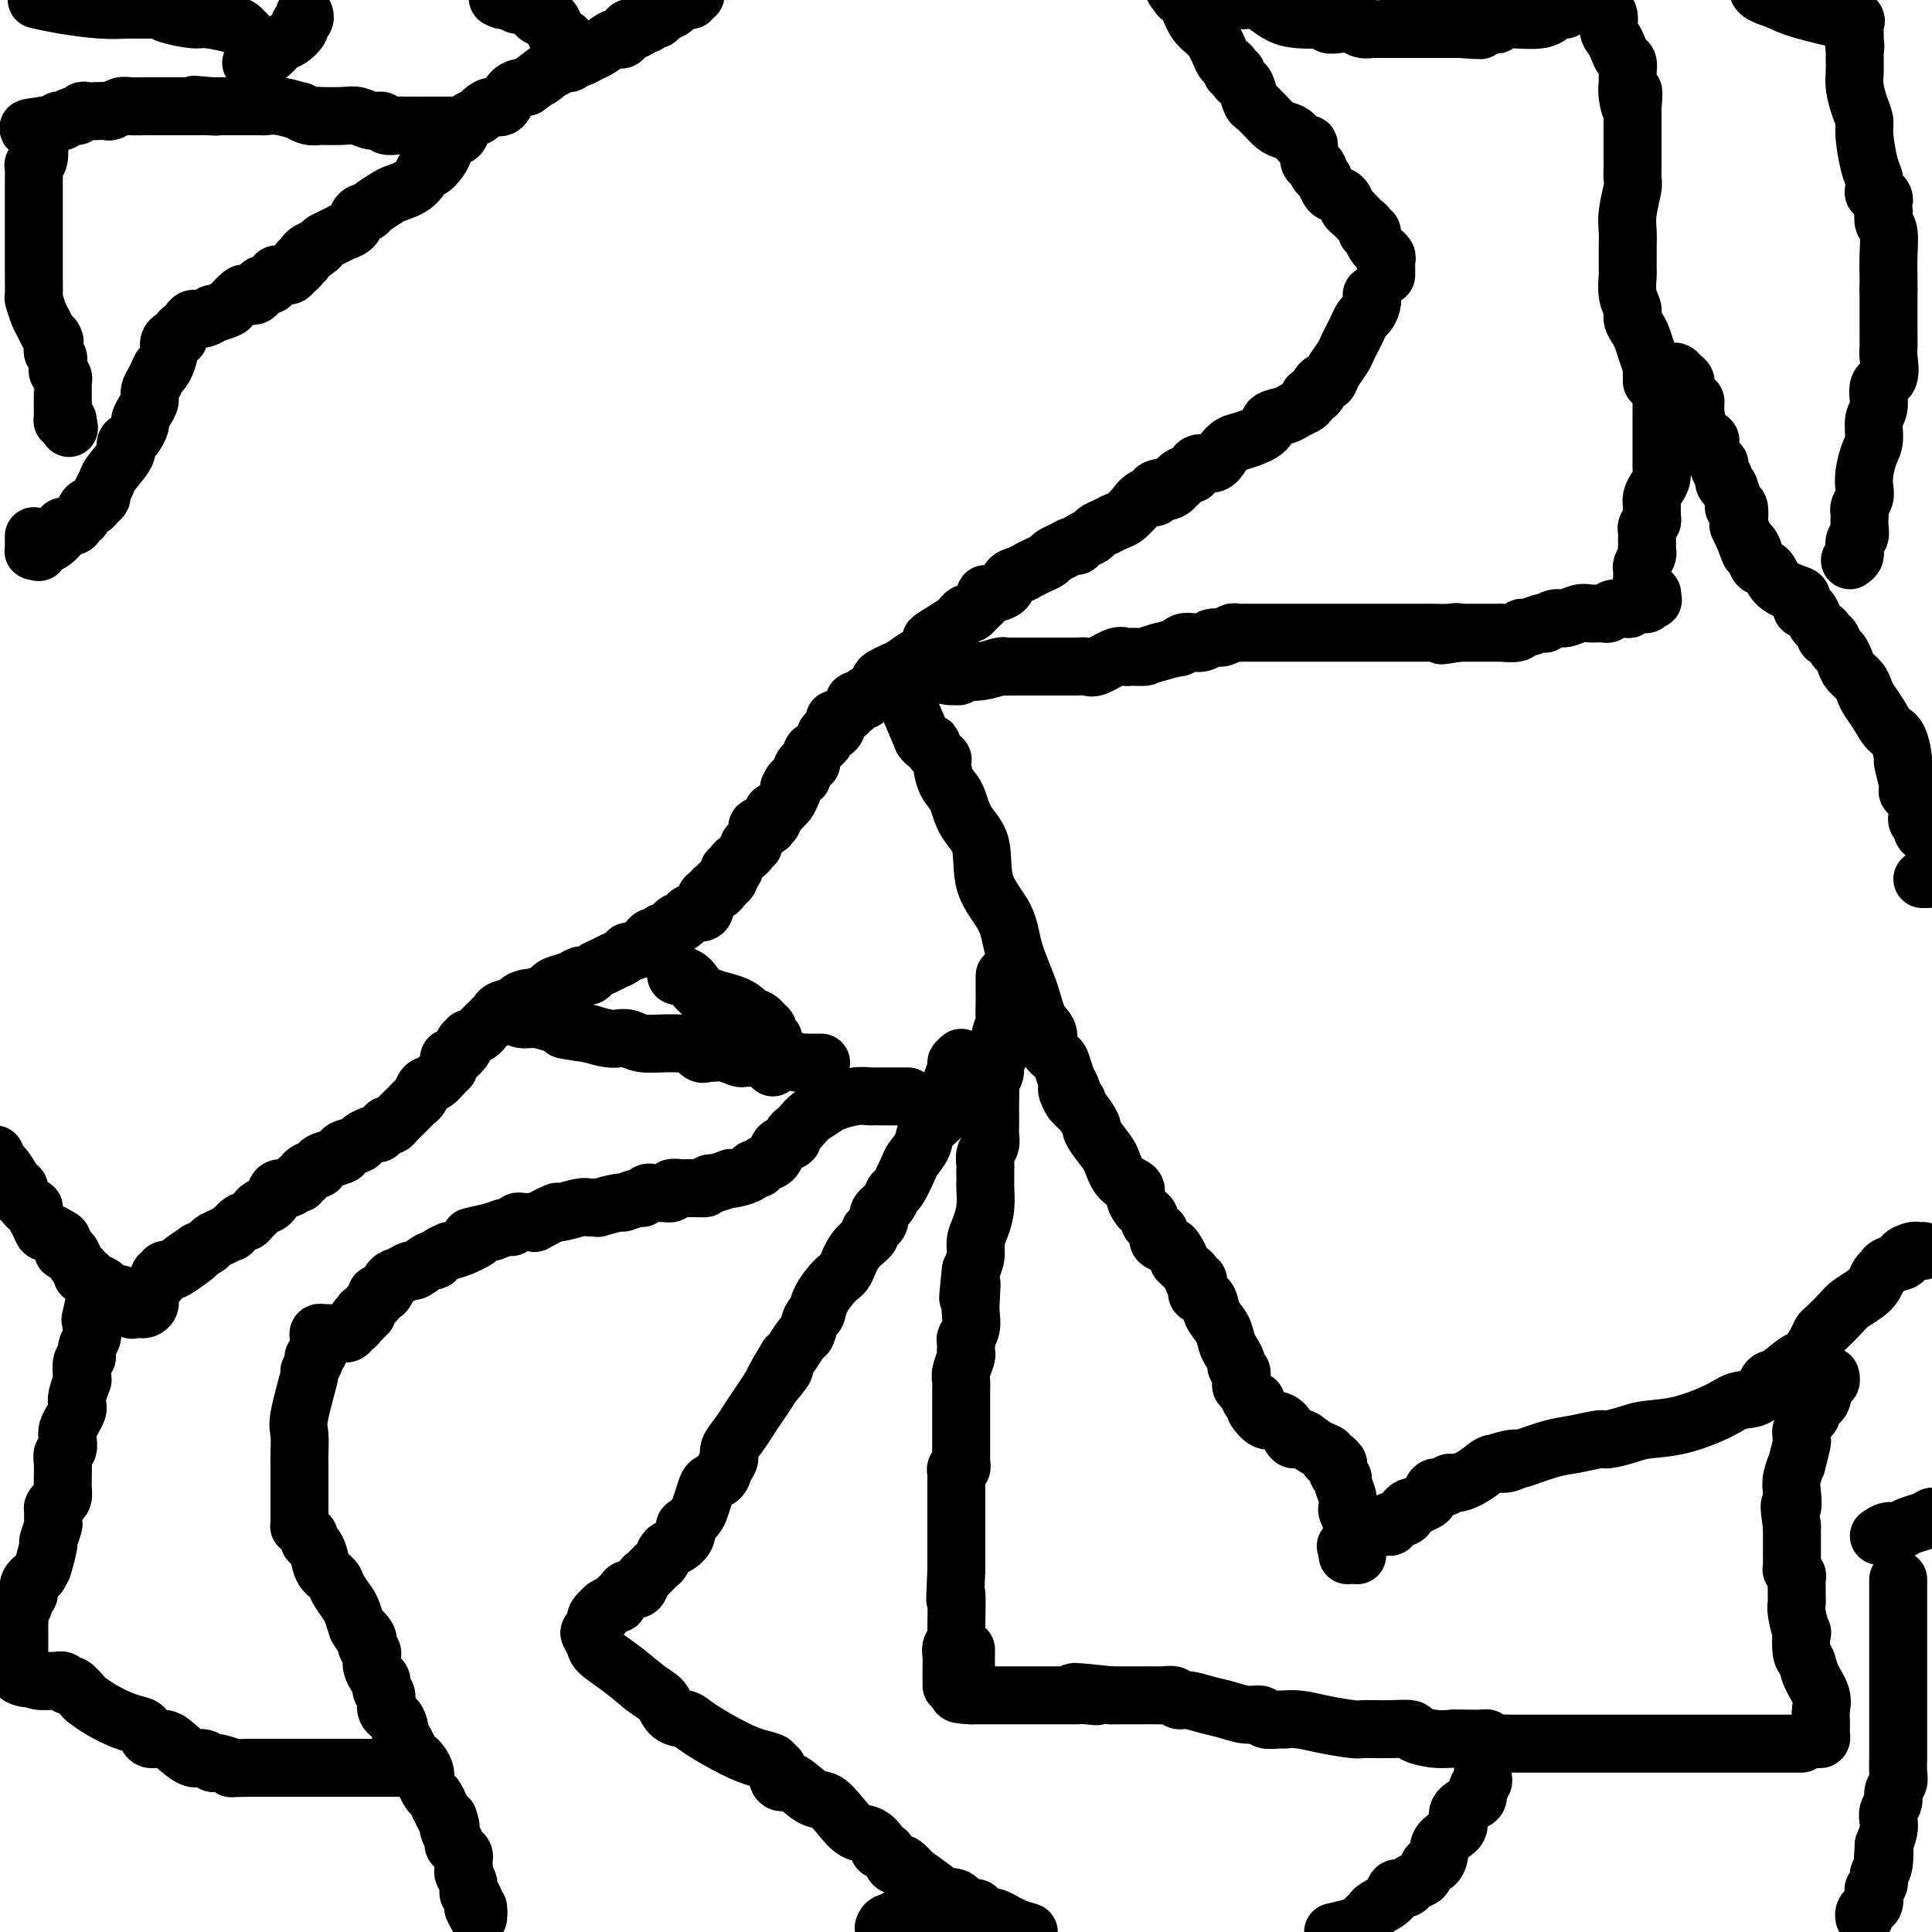
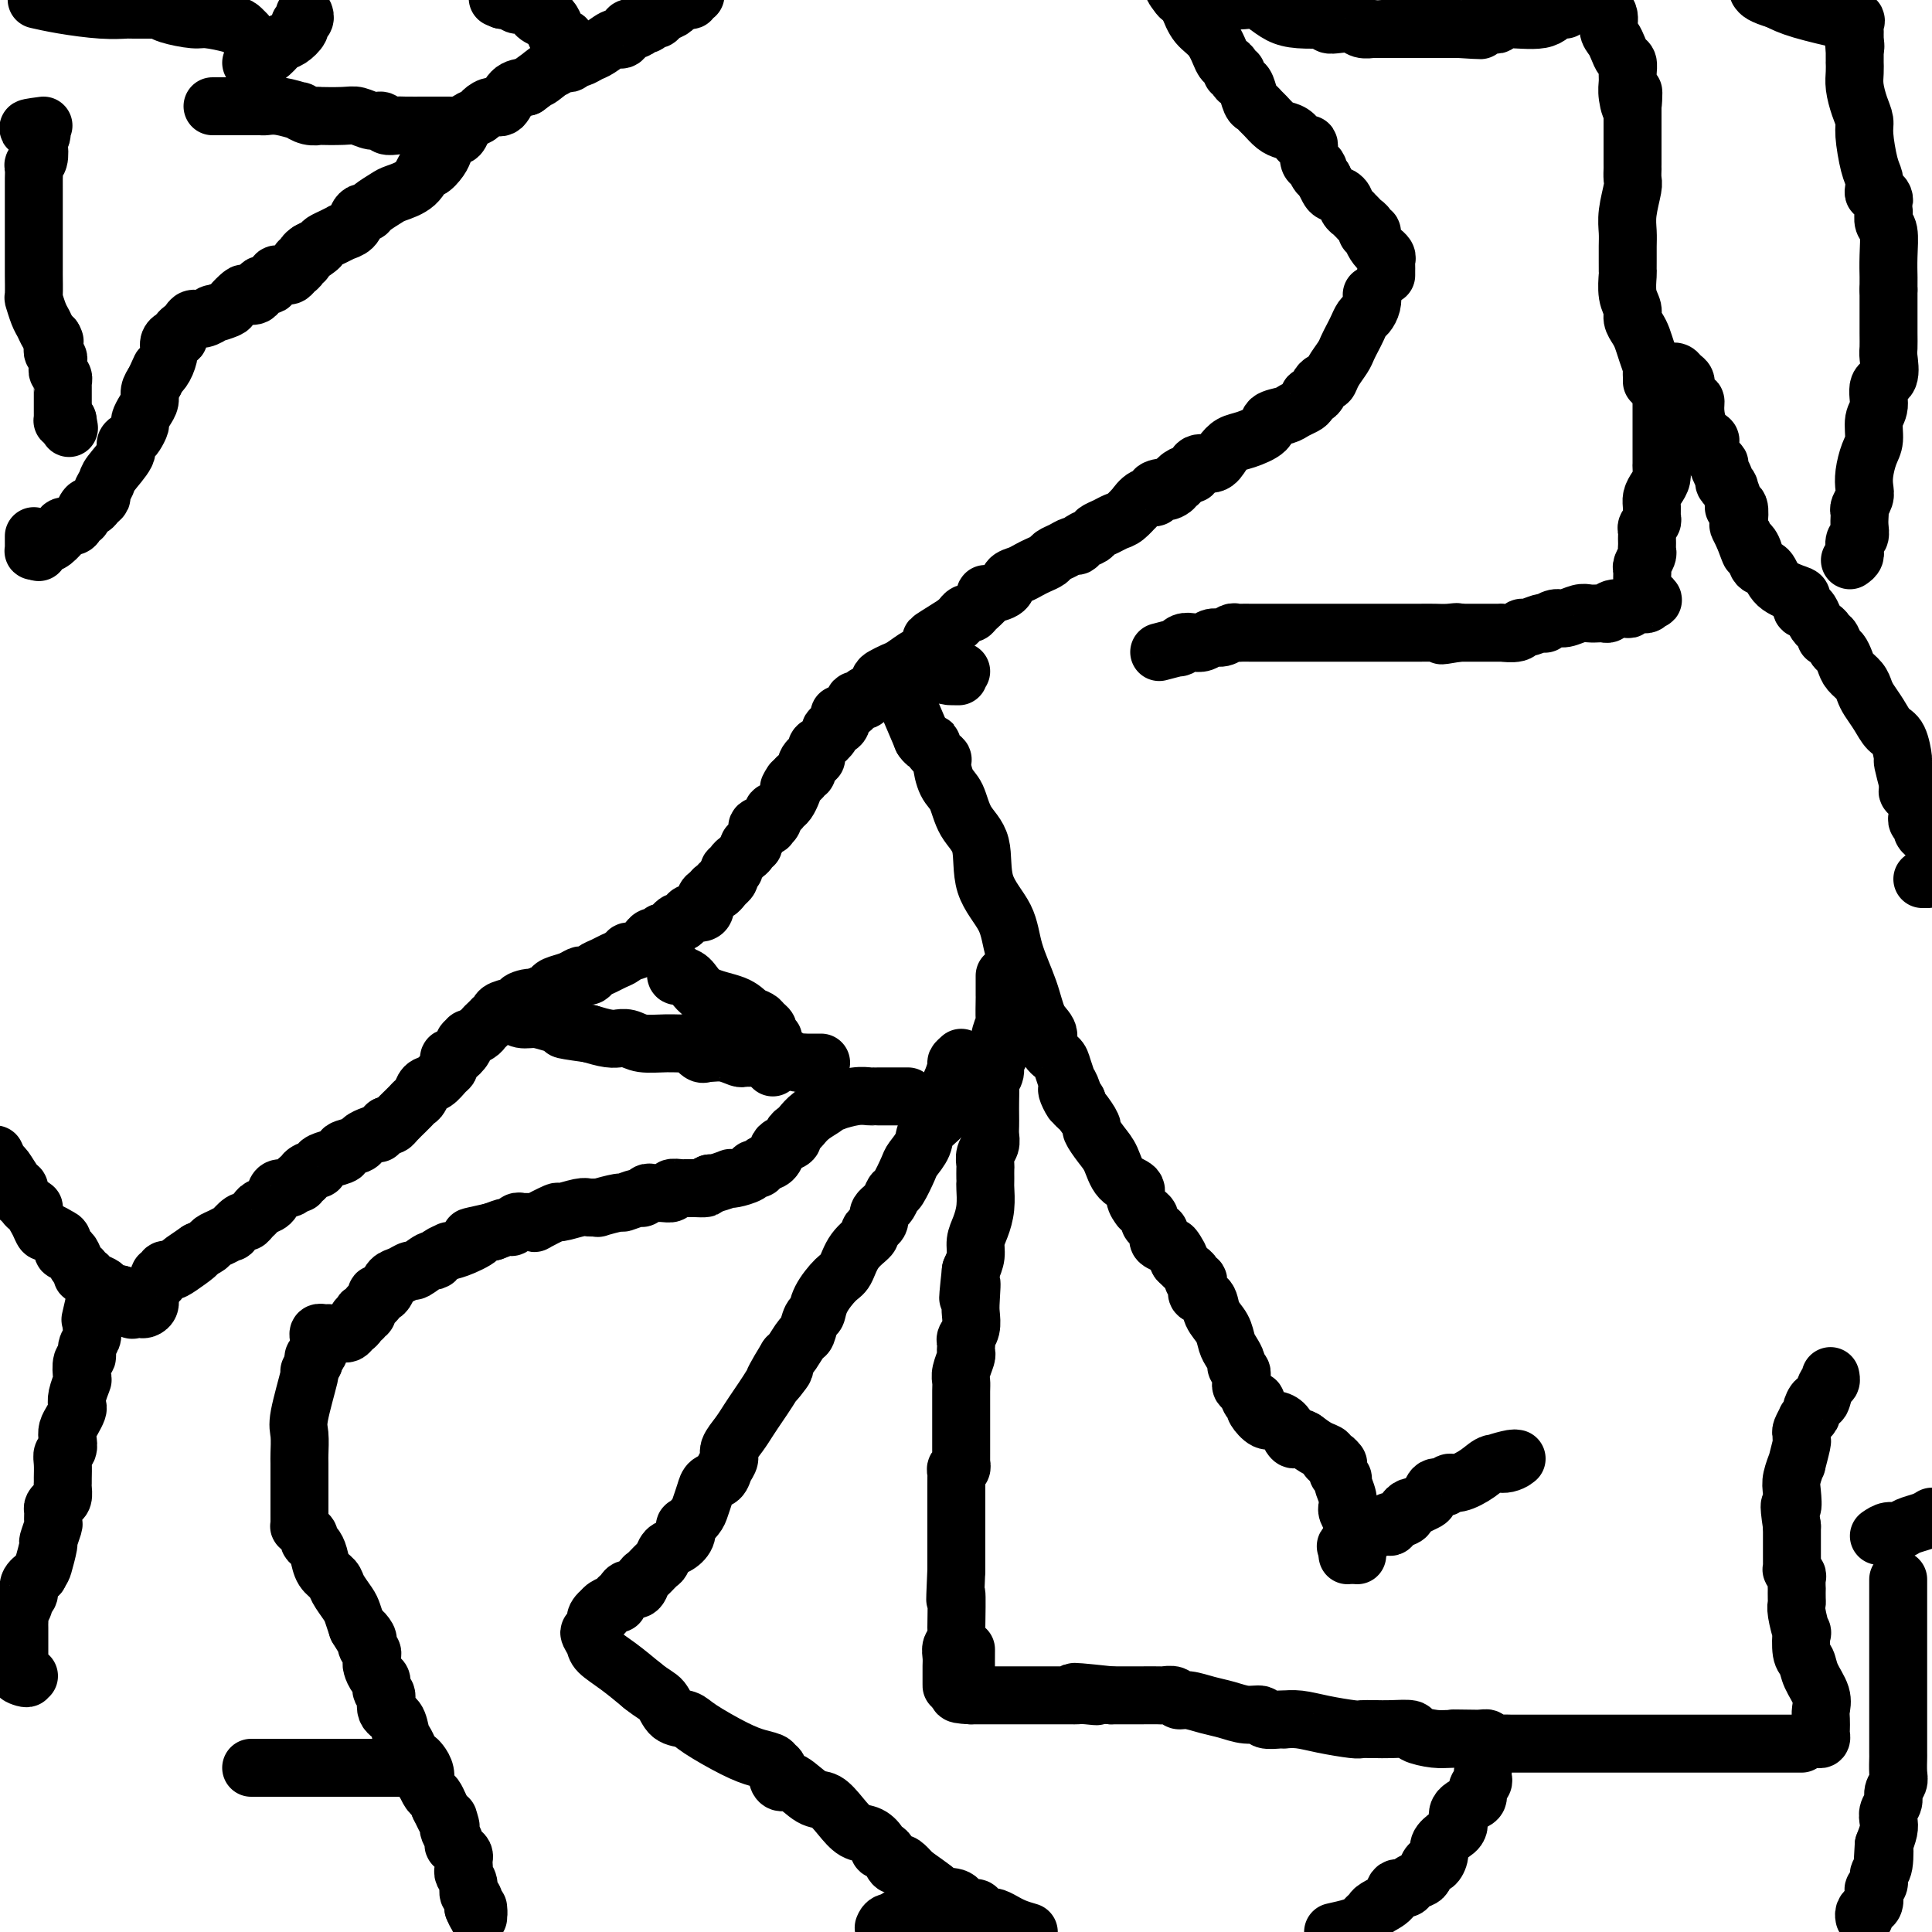
<svg xmlns="http://www.w3.org/2000/svg" viewBox="0 0 400 400" version="1.1">
  <g fill="none" stroke="#000000" stroke-width="12" stroke-linecap="round" stroke-linejoin="round">
    <path d="M284,61c0.000,0.000 0.100,0.100 0.1,0.1" />
    <path d="M284.1,61.1c0.041,0.334 0.092,1.118 -0.1,1.9c-0.192,0.782 -0.629,1.561 -1,2c-0.371,0.439 -0.676,0.540 -1,1c-0.324,0.460 -0.668,1.281 -1,2c-0.332,0.719 -0.652,1.335 -1,2c-0.348,0.665 -0.723,1.379 -1,2c-0.277,0.621 -0.456,1.150 -1,2c-0.544,0.850 -1.451,2.020 -2,3c-0.549,0.980 -0.738,1.769 -1,2c-0.262,0.231 -0.596,-0.097 -1,0c-0.404,0.097 -0.878,0.617 -1,1c-0.122,0.383 0.109,0.627 0,1c-0.109,0.373 -0.557,0.873 -1,1c-0.443,0.127 -0.880,-0.121 -1,0c-0.120,0.121 0.076,0.609 0,1c-0.076,0.391 -0.423,0.685 -1,1c-0.577,0.315 -1.382,0.652 -2,1c-0.618,0.348 -1.047,0.709 -2,1c-0.953,0.291 -2.430,0.514 -3,1c-0.570,0.486 -0.235,1.234 -1,2c-0.765,0.766 -2.632,1.548 -4,2c-1.368,0.452 -2.237,0.574 -3,1c-0.763,0.426 -1.422,1.157 -2,2c-0.578,0.843 -1.076,1.798 -2,2c-0.924,0.202 -2.272,-0.349 -3,0c-0.728,0.349 -0.834,1.599 -1,2c-0.166,0.401 -0.391,-0.046 -1,0c-0.609,0.046 -1.603,0.585 -2,1c-0.397,0.415 -0.199,0.708 0,1" />
    <path d="M244,100c-4.085,2.713 -1.296,1.495 -1,1c0.296,-0.495 -1.900,-0.268 -3,0c-1.100,0.268 -1.102,0.578 -1,1c0.102,0.422 0.309,0.957 0,1c-0.309,0.043 -1.132,-0.406 -2,0c-0.868,0.406 -1.779,1.667 -2,2c-0.221,0.333 0.249,-0.262 0,0c-0.249,0.262 -1.217,1.380 -2,2c-0.783,0.620 -1.379,0.743 -2,1c-0.621,0.257 -1.266,0.647 -2,1c-0.734,0.353 -1.558,0.668 -2,1c-0.442,0.332 -0.502,0.680 -1,1c-0.498,0.320 -1.433,0.610 -2,1c-0.567,0.390 -0.767,0.878 -1,1c-0.233,0.122 -0.499,-0.122 -1,0c-0.501,0.122 -1.236,0.610 -2,1c-0.764,0.390 -1.555,0.682 -2,1c-0.445,0.318 -0.543,0.662 -1,1c-0.457,0.338 -1.272,0.672 -2,1c-0.728,0.328 -1.368,0.652 -2,1c-0.632,0.348 -1.256,0.720 -2,1c-0.744,0.280 -1.609,0.469 -2,1c-0.391,0.531 -0.308,1.402 -1,2c-0.692,0.598 -2.160,0.921 -3,1c-0.840,0.079 -1.051,-0.085 -1,0c0.051,0.085 0.365,0.418 0,1c-0.365,0.582 -1.407,1.413 -2,2c-0.593,0.587 -0.736,0.931 -1,1c-0.264,0.069 -0.648,-0.135 -1,0c-0.352,0.135 -0.672,0.610 -1,1c-0.328,0.390 -0.664,0.695 -1,1" />
-     <path d="M198,129c-7.922,4.992 -4.727,2.973 -4,3c0.727,0.027 -1.013,2.102 -2,3c-0.987,0.898 -1.220,0.621 -2,1c-0.780,0.379 -2.105,1.415 -3,2c-0.895,0.585 -1.358,0.720 -2,1c-0.642,0.280 -1.462,0.706 -2,1c-0.538,0.294 -0.793,0.456 -1,1c-0.207,0.544 -0.366,1.469 -1,2c-0.634,0.531 -1.742,0.667 -2,1c-0.258,0.333 0.336,0.862 0,1c-0.336,0.138 -1.600,-0.117 -2,0c-0.400,0.117 0.064,0.604 0,1c-0.064,0.396 -0.656,0.701 -1,1c-0.344,0.299 -0.440,0.591 -1,1c-0.560,0.409 -1.584,0.935 -2,1c-0.416,0.065 -0.223,-0.329 0,0c0.223,0.329 0.476,1.382 0,2c-0.476,0.618 -1.682,0.800 -2,1c-0.318,0.200 0.252,0.417 0,1c-0.252,0.583 -1.325,1.532 -2,2c-0.675,0.468 -0.952,0.454 -1,1c-0.048,0.546 0.132,1.653 0,2c-0.132,0.347 -0.575,-0.066 -1,0c-0.425,0.066 -0.831,0.610 -1,1c-0.169,0.390 -0.101,0.627 0,1c0.101,0.373 0.233,0.884 0,1c-0.233,0.116 -0.832,-0.161 -1,0c-0.168,0.161 0.095,0.760 0,1c-0.095,0.240 -0.547,0.120 -1,0" />
+     <path d="M198,129c-7.922,4.992 -4.727,2.973 -4,3c0.727,0.027 -1.013,2.102 -2,3c-0.987,0.898 -1.220,0.621 -2,1c-0.780,0.379 -2.105,1.415 -3,2c-0.895,0.585 -1.358,0.720 -2,1c-0.642,0.280 -1.462,0.706 -2,1c-0.538,0.294 -0.793,0.456 -1,1c-0.207,0.544 -0.366,1.469 -1,2c-0.634,0.531 -1.742,0.667 -2,1c-0.258,0.333 0.336,0.862 0,1c-0.336,0.138 -1.600,-0.117 -2,0c-0.400,0.117 0.064,0.604 0,1c-0.344,0.299 -0.440,0.591 -1,1c-0.560,0.409 -1.584,0.935 -2,1c-0.416,0.065 -0.223,-0.329 0,0c0.223,0.329 0.476,1.382 0,2c-0.476,0.618 -1.682,0.800 -2,1c-0.318,0.200 0.252,0.417 0,1c-0.252,0.583 -1.325,1.532 -2,2c-0.675,0.468 -0.952,0.454 -1,1c-0.048,0.546 0.132,1.653 0,2c-0.132,0.347 -0.575,-0.066 -1,0c-0.425,0.066 -0.831,0.610 -1,1c-0.169,0.390 -0.101,0.627 0,1c0.101,0.373 0.233,0.884 0,1c-0.233,0.116 -0.832,-0.161 -1,0c-0.168,0.161 0.095,0.760 0,1c-0.095,0.240 -0.547,0.120 -1,0" />
    <path d="M164,162c-1.405,2.206 -0.418,1.222 0,1c0.418,-0.222 0.266,0.318 0,1c-0.266,0.682 -0.646,1.507 -1,2c-0.354,0.493 -0.684,0.653 -1,1c-0.316,0.347 -0.619,0.880 -1,1c-0.381,0.120 -0.838,-0.174 -1,0c-0.162,0.174 -0.027,0.817 0,1c0.027,0.183 -0.053,-0.095 0,0c0.053,0.095 0.238,0.564 0,1c-0.238,0.436 -0.900,0.838 -1,1c-0.100,0.162 0.361,0.085 0,0c-0.361,-0.085 -1.546,-0.176 -2,0c-0.454,0.176 -0.178,0.621 0,1c0.178,0.379 0.259,0.693 0,1c-0.259,0.307 -0.857,0.607 -1,1c-0.143,0.393 0.169,0.879 0,1c-0.169,0.121 -0.820,-0.123 -1,0c-0.180,0.123 0.110,0.611 0,1c-0.110,0.389 -0.622,0.678 -1,1c-0.378,0.322 -0.623,0.678 -1,1c-0.377,0.322 -0.885,0.611 -1,1c-0.115,0.389 0.162,0.878 0,1c-0.162,0.122 -0.765,-0.122 -1,0c-0.235,0.122 -0.102,0.610 0,1c0.102,0.390 0.172,0.683 0,1c-0.172,0.317 -0.586,0.659 -1,1" />
    <path d="M150,183c-2.405,3.184 -1.419,0.645 -1,0c0.419,-0.645 0.270,0.604 0,1c-0.270,0.396 -0.663,-0.062 -1,0c-0.337,0.062 -0.619,0.643 -1,1c-0.381,0.357 -0.861,0.491 -1,1c-0.139,0.509 0.065,1.395 0,2c-0.065,0.605 -0.398,0.931 -1,1c-0.602,0.069 -1.475,-0.117 -2,0c-0.525,0.117 -0.704,0.538 -1,1c-0.296,0.462 -0.709,0.965 -1,1c-0.291,0.035 -0.459,-0.398 -1,0c-0.541,0.398 -1.455,1.626 -2,2c-0.545,0.374 -0.722,-0.107 -1,0c-0.278,0.107 -0.655,0.803 -1,1c-0.345,0.197 -0.656,-0.106 -1,0c-0.344,0.106 -0.721,0.620 -1,1c-0.279,0.380 -0.459,0.627 -1,1c-0.541,0.373 -1.443,0.874 -2,1c-0.557,0.126 -0.769,-0.121 -1,0c-0.231,0.121 -0.482,0.611 -1,1c-0.518,0.389 -1.305,0.679 -2,1c-0.695,0.321 -1.299,0.674 -2,1c-0.701,0.326 -1.499,0.626 -2,1c-0.501,0.374 -0.705,0.821 -1,1c-0.295,0.179 -0.681,0.089 -1,0c-0.319,-0.089 -0.572,-0.178 -1,0c-0.428,0.178 -1.032,0.622 -2,1c-0.968,0.378 -2.301,0.689 -3,1c-0.699,0.311 -0.765,0.622 -1,1c-0.235,0.378 -0.639,0.822 -1,1c-0.361,0.178 -0.681,0.089 -1,0" />
    <path d="M112,206c-6.214,3.797 -2.750,1.791 -2,1c0.750,-0.791 -1.215,-0.366 -2,0c-0.785,0.366 -0.392,0.672 -1,1c-0.608,0.328 -2.218,0.679 -3,1c-0.782,0.321 -0.735,0.611 -1,1c-0.265,0.389 -0.843,0.878 -1,1c-0.157,0.122 0.108,-0.121 0,0c-0.108,0.121 -0.588,0.606 -1,1c-0.412,0.394 -0.756,0.697 -1,1c-0.244,0.303 -0.389,0.605 -1,1c-0.611,0.395 -1.687,0.884 -2,1c-0.313,0.116 0.137,-0.142 0,0c-0.137,0.142 -0.860,0.682 -1,1c-0.140,0.318 0.303,0.414 0,1c-0.303,0.586 -1.351,1.661 -2,2c-0.649,0.339 -0.898,-0.060 -1,0c-0.102,0.060 -0.059,0.578 0,1c0.059,0.422 0.132,0.747 0,1c-0.132,0.253 -0.469,0.435 -1,1c-0.531,0.565 -1.256,1.514 -2,2c-0.744,0.486 -1.508,0.511 -2,1c-0.492,0.489 -0.713,1.444 -1,2c-0.287,0.556 -0.640,0.713 -1,1c-0.360,0.287 -0.726,0.704 -1,1c-0.274,0.296 -0.455,0.471 -1,1c-0.545,0.529 -1.454,1.412 -2,2c-0.546,0.588 -0.727,0.882 -1,1c-0.273,0.118 -0.636,0.059 -1,0" />
    <path d="M80,233c-3.676,3.665 -0.866,0.827 0,0c0.866,-0.827 -0.211,0.356 -1,1c-0.789,0.644 -1.291,0.750 -2,1c-0.709,0.250 -1.625,0.644 -2,1c-0.375,0.356 -0.210,0.672 -1,1c-0.790,0.328 -2.537,0.666 -3,1c-0.463,0.334 0.358,0.663 0,1c-0.358,0.337 -1.893,0.681 -3,1c-1.107,0.319 -1.784,0.611 -2,1c-0.216,0.389 0.029,0.874 0,1c-0.029,0.126 -0.333,-0.106 -1,0c-0.667,0.106 -1.699,0.549 -2,1c-0.301,0.451 0.128,0.909 0,1c-0.128,0.091 -0.811,-0.186 -1,0c-0.189,0.186 0.118,0.837 0,1c-0.118,0.163 -0.661,-0.160 -1,0c-0.339,0.160 -0.476,0.802 -1,1c-0.524,0.198 -1.436,-0.049 -2,0c-0.564,0.049 -0.781,0.394 -1,1c-0.219,0.606 -0.440,1.473 -1,2c-0.560,0.527 -1.458,0.713 -2,1c-0.542,0.287 -0.728,0.673 -1,1c-0.272,0.327 -0.632,0.595 -1,1c-0.368,0.405 -0.745,0.949 -1,1c-0.255,0.051 -0.387,-0.390 -1,0c-0.613,0.390 -1.708,1.610 -2,2c-0.292,0.390 0.217,-0.050 0,0c-0.217,0.050 -1.161,0.591 -2,1c-0.839,0.409 -1.572,0.687 -2,1c-0.428,0.313 -0.551,0.661 -1,1c-0.449,0.339 -1.225,0.670 -2,1" />
    <path d="M41,259c-6.245,4.220 -2.357,1.771 -1,1c1.357,-0.771 0.183,0.137 -1,1c-1.183,0.863 -2.373,1.680 -3,2c-0.627,0.320 -0.689,0.141 -1,0c-0.311,-0.141 -0.871,-0.246 -1,0c-0.129,0.246 0.172,0.842 0,1c-0.172,0.158 -0.816,-0.123 -1,0c-0.184,0.123 0.091,0.650 0,1c-0.091,0.350 -0.549,0.525 -1,1c-0.451,0.475 -0.894,1.251 -1,2c-0.106,0.749 0.126,1.470 0,2c-0.126,0.530 -0.611,0.867 -1,1c-0.389,0.133 -0.682,0.060 -1,0c-0.318,-0.060 -0.663,-0.109 -1,0c-0.337,0.109 -0.668,0.375 -1,0c-0.332,-0.375 -0.666,-1.393 -1,-2c-0.334,-0.607 -0.667,-0.804 -1,-1" />
    <path d="M25,268c-1.174,-0.417 -1.610,0.042 -2,0c-0.390,-0.042 -0.736,-0.585 -1,-1c-0.264,-0.415 -0.448,-0.703 -1,-1c-0.552,-0.297 -1.471,-0.603 -2,-1c-0.529,-0.397 -0.667,-0.883 -1,-1c-0.333,-0.117 -0.863,0.136 -1,0c-0.137,-0.136 0.117,-0.662 0,-1c-0.117,-0.338 -0.605,-0.490 -1,-1c-0.395,-0.510 -0.696,-1.379 -1,-2c-0.304,-0.621 -0.610,-0.994 -1,-1c-0.390,-0.006 -0.864,0.354 -1,0c-0.136,-0.354 0.066,-1.421 0,-2c-0.066,-0.579 -0.400,-0.669 -1,-1c-0.600,-0.331 -1.466,-0.902 -2,-1c-0.534,-0.098 -0.734,0.276 -1,0c-0.266,-0.276 -0.596,-1.201 -1,-2c-0.404,-0.799 -0.882,-1.471 -1,-2c-0.118,-0.529 0.123,-0.915 0,-1c-0.123,-0.085 -0.610,0.131 -1,0c-0.390,-0.131 -0.683,-0.609 -1,-1c-0.317,-0.391 -0.659,-0.696 -1,-1" />
    <path d="M4,248c-3.246,-3.336 -0.863,-1.675 0,-1c0.863,0.675 0.204,0.364 0,0c-0.204,-0.364 0.048,-0.783 0,-1c-0.048,-0.217 -0.394,-0.233 -1,-1c-0.606,-0.767 -1.471,-2.283 -2,-3c-0.529,-0.717 -0.723,-0.633 -1,-1c-0.277,-0.367 -0.639,-1.183 -1,-2" />
    <path d="M7,111c0.002,0.340 0.003,0.679 0,1c-0.003,0.321 -0.011,0.622 0,1c0.011,0.378 0.041,0.833 0,1c-0.041,0.167 -0.155,0.048 0,0c0.155,-0.048 0.577,-0.024 1,0" />
    <path d="M8,114c0.118,0.518 -0.087,0.312 0,0c0.087,-0.312 0.466,-0.728 1,-1c0.534,-0.272 1.222,-0.398 2,-1c0.778,-0.602 1.647,-1.681 2,-2c0.353,-0.319 0.190,0.120 0,0c-0.190,-0.120 -0.405,-0.801 0,-1c0.405,-0.199 1.432,0.082 2,0c0.568,-0.082 0.677,-0.529 1,-1c0.323,-0.471 0.860,-0.966 1,-1c0.140,-0.034 -0.116,0.394 0,0c0.116,-0.394 0.605,-1.610 1,-2c0.395,-0.390 0.698,0.047 1,0c0.302,-0.047 0.603,-0.577 1,-1c0.397,-0.423 0.888,-0.740 1,-1c0.112,-0.260 -0.157,-0.465 0,-1c0.157,-0.535 0.739,-1.400 1,-2c0.261,-0.600 0.202,-0.933 1,-2c0.798,-1.067 2.452,-2.867 3,-4c0.548,-1.133 -0.012,-1.598 0,-2c0.012,-0.402 0.594,-0.741 1,-1c0.406,-0.259 0.634,-0.440 1,-1c0.366,-0.560 0.868,-1.501 1,-2c0.132,-0.499 -0.105,-0.556 0,-1c0.105,-0.444 0.554,-1.274 1,-2c0.446,-0.726 0.889,-1.349 1,-2c0.111,-0.651 -0.111,-1.329 0,-2c0.111,-0.671 0.556,-1.336 1,-2" />
    <path d="M32,79c1.885,-4.146 1.096,-2.512 1,-2c-0.096,0.512 0.500,-0.097 1,-1c0.500,-0.903 0.904,-2.101 1,-3c0.096,-0.899 -0.115,-1.498 0,-2c0.115,-0.502 0.556,-0.908 1,-1c0.444,-0.092 0.892,0.129 1,0c0.108,-0.129 -0.123,-0.608 0,-1c0.123,-0.392 0.602,-0.698 1,-1c0.398,-0.302 0.717,-0.602 1,-1c0.283,-0.398 0.532,-0.895 1,-1c0.468,-0.105 1.157,0.180 2,0c0.843,-0.180 1.841,-0.826 2,-1c0.159,-0.174 -0.519,0.125 0,0c0.519,-0.125 2.237,-0.672 3,-1c0.763,-0.328 0.570,-0.436 1,-1c0.430,-0.564 1.481,-1.585 2,-2c0.519,-0.415 0.506,-0.224 1,0c0.494,0.224 1.494,0.481 2,0c0.506,-0.481 0.517,-1.698 1,-2c0.483,-0.302 1.439,0.312 2,0c0.561,-0.312 0.727,-1.551 1,-2c0.273,-0.449 0.651,-0.109 1,0c0.349,0.109 0.667,-0.013 1,0c0.333,0.013 0.682,0.162 1,0c0.318,-0.162 0.606,-0.635 1,-1c0.394,-0.365 0.893,-0.623 1,-1c0.107,-0.377 -0.177,-0.874 0,-1c0.177,-0.126 0.817,0.120 1,0c0.183,-0.120 -0.091,-0.606 0,-1c0.091,-0.394 0.545,-0.697 1,-1" />
    <path d="M64,52c3.888,-2.118 1.610,-0.414 1,0c-0.610,0.414 0.450,-0.464 1,-1c0.550,-0.536 0.590,-0.732 1,-1c0.410,-0.268 1.188,-0.610 2,-1c0.812,-0.390 1.656,-0.829 2,-1c0.344,-0.171 0.186,-0.074 0,0c-0.186,0.074 -0.400,0.125 0,0c0.400,-0.125 1.415,-0.428 2,-1c0.585,-0.572 0.741,-1.414 1,-2c0.259,-0.586 0.619,-0.916 1,-1c0.381,-0.084 0.781,0.078 1,0c0.219,-0.078 0.258,-0.397 1,-1c0.742,-0.603 2.187,-1.491 3,-2c0.813,-0.509 0.995,-0.640 2,-1c1.005,-0.360 2.833,-0.950 4,-2c1.167,-1.050 1.675,-2.561 2,-3c0.325,-0.439 0.468,0.193 1,0c0.532,-0.193 1.452,-1.213 2,-2c0.548,-0.787 0.725,-1.343 1,-2c0.275,-0.657 0.647,-1.415 1,-2c0.353,-0.585 0.685,-0.997 1,-1c0.315,-0.003 0.613,0.402 1,0c0.387,-0.402 0.862,-1.613 1,-2c0.138,-0.387 -0.062,0.049 0,0c0.062,-0.049 0.387,-0.585 1,-1c0.613,-0.415 1.514,-0.710 2,-1c0.486,-0.290 0.556,-0.575 1,-1c0.444,-0.425 1.263,-0.990 2,-1c0.737,-0.010 1.391,0.536 2,0c0.609,-0.536 1.174,-2.153 2,-3c0.826,-0.847 1.913,-0.923 3,-1" />
    <path d="M109,18c7.609,-5.664 4.133,-2.824 3,-2c-1.133,0.824 0.078,-0.366 1,-1c0.922,-0.634 1.557,-0.710 2,-1c0.443,-0.290 0.695,-0.795 1,-1c0.305,-0.205 0.662,-0.111 1,0c0.338,0.111 0.656,0.238 1,0c0.344,-0.238 0.715,-0.842 1,-1c0.285,-0.158 0.483,0.130 1,0c0.517,-0.130 1.353,-0.676 2,-1c0.647,-0.324 1.105,-0.424 2,-1c0.895,-0.576 2.229,-1.626 3,-2c0.771,-0.374 0.980,-0.072 1,0c0.020,0.072 -0.150,-0.085 0,0c0.150,0.085 0.618,0.411 1,0c0.382,-0.411 0.676,-1.561 1,-2c0.324,-0.439 0.678,-0.169 1,0c0.322,0.169 0.611,0.238 1,0c0.389,-0.238 0.878,-0.781 1,-1c0.122,-0.219 -0.123,-0.114 0,0c0.123,0.114 0.614,0.238 1,0c0.386,-0.238 0.667,-0.837 1,-1c0.333,-0.163 0.719,0.111 1,0c0.281,-0.111 0.457,-0.607 1,-1c0.543,-0.393 1.454,-0.683 2,-1c0.546,-0.317 0.727,-0.662 1,-1c0.273,-0.338 0.636,-0.669 1,-1" />
    <path d="M141,0c5.194,-2.780 2.180,-0.731 1,0c-1.180,0.731 -0.526,0.143 0,0c0.526,-0.143 0.925,0.157 1,0c0.075,-0.157 -0.172,-0.773 0,-1c0.172,-0.227 0.763,-0.065 1,0c0.237,0.065 0.118,0.032 0,0" />
    <path d="M281,322c-0.002,-0.928 -0.005,-1.856 0,-2c0.005,-0.144 0.016,0.495 0,0c-0.016,-0.495 -0.061,-2.125 0,-3c0.061,-0.875 0.227,-0.995 0,-1c-0.227,-0.005 -0.846,0.105 -1,0c-0.154,-0.105 0.156,-0.425 0,-1c-0.156,-0.575 -0.778,-1.404 -1,-2c-0.222,-0.596 -0.044,-0.957 0,-1c0.044,-0.043 -0.044,0.234 0,0c0.044,-0.234 0.222,-0.980 0,-2c-0.222,-1.020 -0.844,-2.316 -1,-3c-0.156,-0.684 0.155,-0.757 0,-1c-0.155,-0.243 -0.776,-0.658 -1,-1c-0.224,-0.342 -0.050,-0.613 0,-1c0.050,-0.387 -0.024,-0.892 0,-1c0.024,-0.108 0.145,0.179 0,0c-0.145,-0.179 -0.555,-0.824 -1,-1c-0.445,-0.176 -0.923,0.118 -1,0c-0.077,-0.118 0.249,-0.647 0,-1c-0.249,-0.353 -1.071,-0.529 -2,-1c-0.929,-0.471 -1.964,-1.235 -3,-2" />
    <path d="M270,298c-1.484,-0.895 -1.696,-0.133 -2,0c-0.304,0.133 -0.702,-0.364 -1,-1c-0.298,-0.636 -0.497,-1.413 -1,-2c-0.503,-0.587 -1.311,-0.985 -2,-1c-0.689,-0.015 -1.259,0.352 -2,0c-0.741,-0.352 -1.651,-1.421 -2,-2c-0.349,-0.579 -0.136,-0.666 0,-1c0.136,-0.334 0.194,-0.916 0,-1c-0.194,-0.084 -0.641,0.328 -1,0c-0.359,-0.328 -0.631,-1.397 -1,-2c-0.369,-0.603 -0.835,-0.739 -1,-1c-0.165,-0.261 -0.029,-0.646 0,-1c0.029,-0.354 -0.048,-0.675 0,-1c0.048,-0.325 0.220,-0.652 0,-1c-0.220,-0.348 -0.831,-0.715 -1,-1c-0.169,-0.285 0.105,-0.487 0,-1c-0.105,-0.513 -0.590,-1.335 -1,-2c-0.410,-0.665 -0.744,-1.172 -1,-2c-0.256,-0.828 -0.433,-1.976 -1,-3c-0.567,-1.024 -1.525,-1.923 -2,-3c-0.475,-1.077 -0.466,-2.331 -1,-3c-0.534,-0.669 -1.611,-0.753 -2,-1c-0.389,-0.247 -0.089,-0.657 0,-1c0.089,-0.343 -0.033,-0.618 0,-1c0.033,-0.382 0.220,-0.872 0,-1c-0.220,-0.128 -0.846,0.106 -1,0c-0.154,-0.106 0.166,-0.553 0,-1c-0.166,-0.447 -0.818,-0.893 -1,-1c-0.182,-0.107 0.105,0.125 0,0c-0.105,-0.125 -0.601,-0.607 -1,-1c-0.399,-0.393 -0.699,-0.696 -1,-1" />
    <path d="M244,261c-2.422,-4.974 -0.477,-1.910 0,-1c0.477,0.910 -0.513,-0.335 -1,-1c-0.487,-0.665 -0.469,-0.752 -1,-1c-0.531,-0.248 -1.609,-0.658 -2,-1c-0.391,-0.342 -0.095,-0.616 0,-1c0.095,-0.384 -0.012,-0.876 0,-1c0.012,-0.124 0.144,0.122 0,0c-0.144,-0.122 -0.565,-0.611 -1,-1c-0.435,-0.389 -0.886,-0.677 -1,-1c-0.114,-0.323 0.109,-0.681 0,-1c-0.109,-0.319 -0.548,-0.600 -1,-1c-0.452,-0.400 -0.915,-0.920 -1,-1c-0.085,-0.080 0.210,0.281 0,0c-0.210,-0.281 -0.923,-1.204 -1,-2c-0.077,-0.796 0.483,-1.464 0,-2c-0.483,-0.536 -2.008,-0.939 -3,-2c-0.992,-1.061 -1.449,-2.778 -2,-4c-0.551,-1.222 -1.195,-1.948 -2,-3c-0.805,-1.052 -1.771,-2.428 -2,-3c-0.229,-0.572 0.279,-0.339 0,-1c-0.279,-0.661 -1.344,-2.216 -2,-3c-0.656,-0.784 -0.902,-0.795 -1,-1c-0.098,-0.205 -0.049,-0.602 0,-1" />
    <path d="M223,228c-3.493,-5.019 -1.724,-1.067 -1,0c0.724,1.067 0.403,-0.750 0,-2c-0.403,-1.250 -0.886,-1.934 -1,-2c-0.114,-0.066 0.143,0.484 0,0c-0.143,-0.484 -0.686,-2.003 -1,-3c-0.314,-0.997 -0.401,-1.470 -1,-2c-0.599,-0.530 -1.712,-1.115 -2,-2c-0.288,-0.885 0.249,-2.069 0,-3c-0.249,-0.931 -1.283,-1.610 -2,-3c-0.717,-1.390 -1.118,-3.491 -2,-6c-0.882,-2.509 -2.246,-5.425 -3,-8c-0.754,-2.575 -0.898,-4.808 -2,-7c-1.102,-2.192 -3.163,-4.342 -4,-7c-0.837,-2.658 -0.449,-5.823 -1,-8c-0.551,-2.177 -2.040,-3.366 -3,-5c-0.960,-1.634 -1.389,-3.712 -2,-5c-0.611,-1.288 -1.403,-1.785 -2,-3c-0.597,-1.215 -1.000,-3.148 -1,-4c-0.000,-0.852 0.403,-0.624 0,-1c-0.403,-0.376 -1.611,-1.355 -2,-2c-0.389,-0.645 0.040,-0.956 0,-1c-0.040,-0.044 -0.549,0.181 -1,0c-0.451,-0.181 -0.843,-0.766 -1,-1c-0.157,-0.234 -0.078,-0.117 0,0" />
    <path d="M191,153c-5.333,-12.500 -2.667,-6.250 0,0" />
    <path d="M343,77c0.190,0.002 0.379,0.004 1,0c0.621,-0.004 1.673,-0.013 2,0c0.327,0.013 -0.071,0.047 0,0c0.071,-0.047 0.610,-0.177 1,0c0.390,0.177 0.630,0.659 1,1c0.370,0.341 0.869,0.540 1,1c0.131,0.460 -0.107,1.180 0,2c0.107,0.820 0.558,1.740 1,2c0.442,0.260 0.874,-0.140 1,0c0.126,0.140 -0.055,0.818 0,2c0.055,1.182 0.344,2.866 1,4c0.656,1.134 1.677,1.717 2,2c0.323,0.283 -0.053,0.265 0,1c0.053,0.735 0.535,2.224 1,3c0.465,0.776 0.913,0.839 1,1c0.087,0.161 -0.188,0.419 0,1c0.188,0.581 0.839,1.486 1,2c0.161,0.514 -0.168,0.636 0,1c0.168,0.364 0.833,0.970 1,1c0.167,0.030 -0.165,-0.517 0,0c0.165,0.517 0.828,2.099 1,3c0.172,0.901 -0.147,1.123 0,1c0.147,-0.123 0.761,-0.590 1,0c0.239,0.590 0.103,2.236 0,3c-0.103,0.764 -0.172,0.647 0,1c0.172,0.353 0.586,1.177 1,2" />
    <path d="M361,111c2.031,5.390 1.108,2.865 1,2c-0.108,-0.865 0.598,-0.071 1,1c0.402,1.071 0.500,2.418 1,3c0.500,0.582 1.401,0.398 2,1c0.599,0.602 0.895,1.989 2,3c1.105,1.011 3.017,1.646 4,2c0.983,0.354 1.037,0.427 1,1c-0.037,0.573 -0.163,1.646 0,2c0.163,0.354 0.617,-0.011 1,0c0.383,0.011 0.695,0.398 1,1c0.305,0.602 0.603,1.419 1,2c0.397,0.581 0.894,0.924 1,1c0.106,0.076 -0.179,-0.116 0,0c0.179,0.116 0.821,0.541 1,1c0.179,0.459 -0.107,0.952 0,1c0.107,0.048 0.605,-0.349 1,0c0.395,0.349 0.687,1.444 1,2c0.313,0.556 0.647,0.572 1,1c0.353,0.428 0.724,1.269 1,2c0.276,0.731 0.458,1.353 1,2c0.542,0.647 1.443,1.318 2,2c0.557,0.682 0.768,1.373 1,2c0.232,0.627 0.483,1.188 1,2c0.517,0.812 1.300,1.874 2,3c0.700,1.126 1.316,2.317 2,3c0.684,0.683 1.438,0.860 2,2c0.562,1.140 0.934,3.244 1,4c0.066,0.756 -0.175,0.165 0,1c0.175,0.835 0.764,3.096 1,4c0.236,0.904 0.118,0.452 0,0" />
    <path d="M395,162c1.503,3.670 0.259,2.345 0,2c-0.259,-0.345 0.465,0.289 1,1c0.535,0.711 0.879,1.500 1,2c0.121,0.500 0.017,0.711 0,1c-0.017,0.289 0.051,0.655 0,1c-0.051,0.345 -0.221,0.670 0,1c0.221,0.330 0.832,0.666 1,1c0.168,0.334 -0.109,0.667 0,1c0.109,0.333 0.602,0.667 1,1c0.398,0.333 0.699,0.667 1,1" />
    <path d="M399,182c0.111,0.000 0.222,0.000 0,0c-0.222,0.000 -0.778,0.000 -1,0c-0.222,0.000 -0.111,0.000 0,0" />
-     <path d="M398,259c0.101,-0.006 0.202,-0.013 0,0c-0.202,0.013 -0.706,0.045 -1,0c-0.294,-0.045 -0.379,-0.166 -1,0c-0.621,0.166 -1.777,0.621 -2,1c-0.223,0.379 0.488,0.682 0,1c-0.488,0.318 -2.174,0.651 -3,1c-0.826,0.349 -0.792,0.713 -1,1c-0.208,0.287 -0.659,0.498 -1,1c-0.341,0.502 -0.571,1.294 -1,2c-0.429,0.706 -1.057,1.326 -2,2c-0.943,0.674 -2.202,1.400 -3,2c-0.798,0.600 -1.134,1.072 -2,2c-0.866,0.928 -2.260,2.312 -3,3c-0.740,0.688 -0.824,0.679 -1,1c-0.176,0.321 -0.442,0.973 -1,2c-0.558,1.027 -1.408,2.429 -2,3c-0.592,0.571 -0.928,0.309 -2,1c-1.072,0.691 -2.881,2.333 -4,3c-1.119,0.667 -1.550,0.357 -2,1c-0.450,0.643 -0.921,2.238 -2,3c-1.079,0.762 -2.766,0.690 -4,1c-1.234,0.310 -2.015,1.001 -4,2c-1.985,0.999 -5.172,2.305 -8,3c-2.828,0.695 -5.295,0.778 -7,1c-1.705,0.222 -2.648,0.583 -4,1c-1.352,0.417 -3.112,0.890 -4,1c-0.888,0.110 -0.904,-0.142 -2,0c-1.096,0.142 -3.273,0.677 -5,1c-1.727,0.323 -3.003,0.433 -5,1c-1.997,0.567 -4.713,1.591 -6,2c-1.287,0.409 -1.143,0.205 -1,0" />
    <path d="M314,302c-7.941,1.944 -2.792,0.304 -1,0c1.792,-0.304 0.228,0.726 -1,1c-1.228,0.274 -2.121,-0.210 -3,0c-0.879,0.210 -1.745,1.112 -3,2c-1.255,0.888 -2.900,1.761 -4,2c-1.100,0.239 -1.655,-0.158 -2,0c-0.345,0.158 -0.478,0.869 -1,1c-0.522,0.131 -1.431,-0.319 -2,0c-0.569,0.319 -0.796,1.405 -1,2c-0.204,0.595 -0.385,0.698 -1,1c-0.615,0.302 -1.664,0.801 -2,1c-0.336,0.199 0.042,0.096 0,0c-0.042,-0.096 -0.505,-0.184 -1,0c-0.495,0.184 -1.022,0.642 -1,1c0.022,0.358 0.592,0.618 0,1c-0.592,0.382 -2.348,0.886 -3,1c-0.652,0.114 -0.201,-0.163 0,0c0.201,0.163 0.153,0.765 0,1c-0.153,0.235 -0.412,0.104 -1,0c-0.588,-0.104 -1.504,-0.182 -2,0c-0.496,0.182 -0.570,0.623 -1,1c-0.430,0.377 -1.215,0.688 -2,1" />
    <path d="M282,318c-5.420,2.940 -2.969,2.291 -2,2c0.969,-0.291 0.456,-0.222 0,0c-0.456,0.222 -0.853,0.598 -1,1c-0.147,0.402 -0.042,0.829 0,1c0.042,0.171 0.021,0.085 0,0" />
    <path d="M375,360c0.309,-0.026 0.619,-0.051 1,0c0.381,0.051 0.834,0.180 1,0c0.166,-0.180 0.046,-0.669 0,-1c-0.046,-0.331 -0.019,-0.504 0,-1c0.019,-0.496 0.031,-1.317 0,-2c-0.031,-0.683 -0.103,-1.230 0,-2c0.103,-0.770 0.381,-1.763 0,-3c-0.381,-1.237 -1.422,-2.716 -2,-4c-0.578,-1.284 -0.695,-2.371 -1,-3c-0.305,-0.629 -0.800,-0.799 -1,-2c-0.200,-1.201 -0.106,-3.434 0,-4c0.106,-0.566 0.225,0.534 0,0c-0.225,-0.534 -0.792,-2.701 -1,-4c-0.208,-1.299 -0.056,-1.728 0,-2c0.056,-0.272 0.016,-0.387 0,-1c-0.016,-0.613 -0.008,-1.723 0,-2c0.008,-0.277 0.016,0.280 0,0c-0.016,-0.280 -0.057,-1.399 0,-2c0.057,-0.601 0.211,-0.686 0,-1c-0.211,-0.314 -0.789,-0.857 -1,-1c-0.211,-0.143 -0.057,0.113 0,0c0.057,-0.113 0.015,-0.597 0,-1c-0.015,-0.403 -0.004,-0.727 0,-1c0.004,-0.273 0.001,-0.496 0,-1c-0.001,-0.504 -0.000,-1.290 0,-2c0.000,-0.710 0.000,-1.346 0,-2c-0.000,-0.654 -0.000,-1.327 0,-2" />
    <path d="M371,316c-0.933,-6.173 -0.265,-4.105 0,-4c0.265,0.105 0.127,-1.751 0,-3c-0.127,-1.249 -0.244,-1.889 0,-3c0.244,-1.111 0.850,-2.693 1,-3c0.150,-0.307 -0.157,0.662 0,0c0.157,-0.662 0.778,-2.956 1,-4c0.222,-1.044 0.044,-0.839 0,-1c-0.044,-0.161 0.045,-0.687 0,-1c-0.045,-0.313 -0.223,-0.411 0,-1c0.223,-0.589 0.847,-1.669 1,-2c0.153,-0.331 -0.166,0.086 0,0c0.166,-0.086 0.818,-0.675 1,-1c0.182,-0.325 -0.105,-0.387 0,-1c0.105,-0.613 0.603,-1.776 1,-2c0.397,-0.224 0.695,0.490 1,0c0.305,-0.490 0.618,-2.184 1,-3c0.382,-0.816 0.834,-0.755 1,-1c0.166,-0.245 0.045,-0.797 0,-1c-0.045,-0.203 -0.013,-0.058 0,0c0.013,0.058 0.006,0.029 0,0" />
    <path d="M373,361c-0.188,-0.000 -0.376,-0.000 -1,0c-0.624,0.000 -1.683,0.000 -3,0c-1.317,-0.000 -2.893,-0.000 -5,0c-2.107,0.000 -4.746,0.000 -7,0c-2.254,-0.000 -4.121,-0.000 -5,0c-0.879,0.000 -0.768,0.000 -1,0c-0.232,-0.000 -0.808,-0.000 -2,0c-1.192,0.000 -3.001,0.000 -5,0c-1.999,-0.000 -4.187,-0.000 -6,0c-1.813,0.000 -3.249,0.000 -4,0c-0.751,-0.000 -0.817,-0.000 -1,0c-0.183,0.000 -0.483,0.000 -1,0c-0.517,-0.000 -1.252,-0.000 -2,0c-0.748,0.000 -1.511,0.000 -3,0c-1.489,-0.000 -3.706,-0.000 -5,0c-1.294,0.000 -1.667,0.000 -2,0c-0.333,-0.000 -0.627,-0.000 -1,0c-0.373,0.000 -0.825,0.001 -1,0c-0.175,-0.001 -0.074,-0.004 -1,0c-0.926,0.004 -2.878,0.015 -4,0c-1.122,-0.015 -1.414,-0.056 -2,0c-0.586,0.056 -1.465,0.207 -2,0c-0.535,-0.207 -0.724,-0.774 -1,-1c-0.276,-0.226 -0.638,-0.113 -1,0" />
    <path d="M307,360c-10.755,-0.152 -4.644,-0.030 -3,0c1.644,0.030 -1.179,-0.030 -3,0c-1.821,0.030 -2.638,0.152 -4,0c-1.362,-0.152 -3.267,-0.576 -4,-1c-0.733,-0.424 -0.294,-0.846 -1,-1c-0.706,-0.154 -2.556,-0.041 -4,0c-1.444,0.041 -2.482,0.008 -3,0c-0.518,-0.008 -0.515,0.008 -1,0c-0.485,-0.008 -1.458,-0.041 -2,0c-0.542,0.041 -0.653,0.155 -2,0c-1.347,-0.155 -3.931,-0.578 -6,-1c-2.069,-0.422 -3.623,-0.844 -5,-1c-1.377,-0.156 -2.577,-0.046 -3,0c-0.423,0.046 -0.069,0.027 0,0c0.069,-0.027 -0.147,-0.063 -1,0c-0.853,0.063 -2.341,0.224 -3,0c-0.659,-0.224 -0.487,-0.835 -1,-1c-0.513,-0.165 -1.710,0.114 -3,0c-1.290,-0.114 -2.673,-0.623 -4,-1c-1.327,-0.377 -2.597,-0.623 -4,-1c-1.403,-0.377 -2.937,-0.886 -4,-1c-1.063,-0.114 -1.654,0.166 -2,0c-0.346,-0.166 -0.446,-0.776 -1,-1c-0.554,-0.224 -1.561,-0.060 -2,0c-0.439,0.060 -0.311,0.016 -1,0c-0.689,-0.016 -2.197,-0.005 -4,0c-1.803,0.005 -3.902,0.002 -6,0" />
    <path d="M230,351c-12.786,-1.392 -6.252,-0.373 -4,0c2.252,0.373 0.223,0.100 -1,0c-1.223,-0.100 -1.641,-0.027 -2,0c-0.359,0.027 -0.658,0.007 -1,0c-0.342,-0.007 -0.727,-0.002 -1,0c-0.273,0.002 -0.434,0.001 -1,0c-0.566,-0.001 -1.537,-0.000 -3,0c-1.463,0.000 -3.419,0.000 -4,0c-0.581,-0.000 0.212,-0.000 0,0c-0.212,0.000 -1.429,0.000 -2,0c-0.571,-0.000 -0.496,-0.000 -1,0c-0.504,0.000 -1.585,0.000 -3,0c-1.415,-0.000 -3.163,-0.000 -4,0c-0.837,0.000 -0.764,0.000 -1,0c-0.236,-0.000 -0.782,-0.000 -1,0c-0.218,0.000 -0.109,0.000 0,0" />
    <path d="M201,351c-4.713,-0.199 -1.995,-0.695 -1,-1c0.995,-0.305 0.267,-0.419 0,-1c-0.267,-0.581 -0.071,-1.630 0,-2c0.071,-0.370 0.019,-0.061 0,-1c-0.019,-0.939 -0.005,-3.125 0,-4c0.005,-0.875 0.003,-0.437 0,0" />
    <path d="M208,202c-0.000,0.370 -0.000,0.741 0,1c0.000,0.259 0.001,0.407 0,1c-0.001,0.593 -0.004,1.632 0,2c0.004,0.368 0.016,0.066 0,1c-0.016,0.934 -0.061,3.104 0,4c0.061,0.896 0.228,0.519 0,1c-0.228,0.481 -0.849,1.821 -1,3c-0.151,1.179 0.170,2.198 0,3c-0.170,0.802 -0.830,1.386 -1,2c-0.170,0.614 0.151,1.256 0,2c-0.151,0.744 -0.772,1.589 -1,2c-0.228,0.411 -0.061,0.389 0,1c0.061,0.611 0.017,1.854 0,3c-0.017,1.146 -0.008,2.193 0,3c0.008,0.807 0.016,1.372 0,2c-0.016,0.628 -0.057,1.319 0,2c0.057,0.681 0.211,1.352 0,2c-0.211,0.648 -0.789,1.273 -1,2c-0.211,0.727 -0.057,1.554 0,2c0.057,0.446 0.016,0.509 0,1c-0.016,0.491 -0.007,1.408 0,2c0.007,0.592 0.012,0.857 0,1c-0.012,0.143 -0.041,0.163 0,1c0.041,0.837 0.152,2.492 0,4c-0.152,1.508 -0.566,2.868 -1,4c-0.434,1.132 -0.886,2.036 -1,3c-0.114,0.964 0.110,1.990 0,3c-0.110,1.010 -0.555,2.005 -1,3" />
    <path d="M201,263c-1.084,9.972 -0.294,4.402 0,3c0.294,-1.402 0.093,1.365 0,3c-0.093,1.635 -0.077,2.140 0,3c0.077,0.860 0.217,2.076 0,3c-0.217,0.924 -0.789,1.555 -1,2c-0.211,0.445 -0.060,0.703 0,1c0.060,0.297 0.030,0.632 0,1c-0.030,0.368 -0.061,0.769 0,1c0.061,0.231 0.212,0.292 0,1c-0.212,0.708 -0.789,2.064 -1,3c-0.211,0.936 -0.057,1.452 0,2c0.057,0.548 0.015,1.128 0,2c-0.015,0.872 -0.004,2.035 0,3c0.004,0.965 0.001,1.732 0,3c-0.001,1.268 0.001,3.037 0,4c-0.001,0.963 -0.004,1.119 0,2c0.004,0.881 0.015,2.488 0,3c-0.015,0.512 -0.057,-0.070 0,0c0.057,0.070 0.211,0.793 0,1c-0.211,0.207 -0.789,-0.101 -1,0c-0.211,0.101 -0.057,0.611 0,1c0.057,0.389 0.015,0.656 0,1c-0.015,0.344 -0.004,0.765 0,1c0.004,0.235 0.001,0.285 0,1c-0.001,0.715 -0.000,2.095 0,3c0.000,0.905 0.000,1.335 0,2c-0.000,0.665 -0.000,1.564 0,3c0.000,1.436 0.000,3.410 0,5c-0.000,1.590 -0.000,2.795 0,4" />
    <path d="M198,325c-0.464,10.312 -0.123,5.092 0,5c0.123,-0.092 0.029,4.944 0,7c-0.029,2.056 0.006,1.131 0,1c-0.006,-0.131 -0.054,0.531 0,1c0.054,0.469 0.211,0.745 0,1c-0.211,0.255 -0.789,0.487 -1,1c-0.211,0.513 -0.057,1.305 0,2c0.057,0.695 0.015,1.294 0,2c-0.015,0.706 -0.004,1.520 0,2c0.004,0.480 0.001,0.626 0,1c-0.001,0.374 -0.000,0.977 0,1c0.000,0.023 0.000,-0.532 0,-1c-0.000,-0.468 -0.000,-0.848 0,-1c0.000,-0.152 0.000,-0.076 0,0" />
    <path d="M199,219c-0.455,0.408 -0.910,0.816 -1,1c-0.090,0.184 0.185,0.146 0,1c-0.185,0.854 -0.831,2.602 -1,3c-0.169,0.398 0.139,-0.554 0,0c-0.139,0.554 -0.724,2.614 -1,4c-0.276,1.386 -0.244,2.098 -1,3c-0.756,0.902 -2.300,1.993 -3,3c-0.700,1.007 -0.555,1.928 -1,3c-0.445,1.072 -1.481,2.294 -2,3c-0.519,0.706 -0.521,0.897 -1,2c-0.479,1.103 -1.434,3.118 -2,4c-0.566,0.882 -0.744,0.632 -1,1c-0.256,0.368 -0.591,1.356 -1,2c-0.409,0.644 -0.894,0.946 -1,1c-0.106,0.054 0.165,-0.140 0,0c-0.165,0.140 -0.767,0.615 -1,1c-0.233,0.385 -0.098,0.679 0,1c0.098,0.321 0.160,0.668 0,1c-0.160,0.332 -0.543,0.649 -1,1c-0.457,0.351 -0.989,0.736 -1,1c-0.011,0.264 0.498,0.409 0,1c-0.498,0.591 -2.003,1.630 -3,3c-0.997,1.370 -1.485,3.072 -2,4c-0.515,0.928 -1.055,1.083 -2,2c-0.945,0.917 -2.294,2.597 -3,4c-0.706,1.403 -0.770,2.530 -1,3c-0.230,0.470 -0.625,0.283 -1,1c-0.375,0.717 -0.729,2.336 -1,3c-0.271,0.664 -0.457,0.371 -1,1c-0.543,0.629 -1.441,2.180 -2,3c-0.559,0.820 -0.780,0.910 -1,1" />
    <path d="M163,281c-5.142,8.392 -1.997,4.373 -1,3c0.997,-1.373 -0.155,-0.100 -1,1c-0.845,1.100 -1.383,2.028 -2,3c-0.617,0.972 -1.313,1.990 -2,3c-0.687,1.010 -1.364,2.014 -2,3c-0.636,0.986 -1.230,1.956 -2,3c-0.770,1.044 -1.716,2.163 -2,3c-0.284,0.837 0.093,1.392 0,2c-0.093,0.608 -0.655,1.269 -1,2c-0.345,0.731 -0.472,1.532 -1,2c-0.528,0.468 -1.455,0.603 -2,1c-0.545,0.397 -0.707,1.058 -1,2c-0.293,0.942 -0.718,2.167 -1,3c-0.282,0.833 -0.421,1.274 -1,2c-0.579,0.726 -1.598,1.738 -2,2c-0.402,0.262 -0.188,-0.224 0,0c0.188,0.224 0.350,1.158 0,2c-0.350,0.842 -1.211,1.592 -2,2c-0.789,0.408 -1.507,0.475 -2,1c-0.493,0.525 -0.761,1.507 -1,2c-0.239,0.493 -0.449,0.495 -1,1c-0.551,0.505 -1.443,1.511 -2,2c-0.557,0.489 -0.780,0.459 -1,1c-0.220,0.541 -0.437,1.651 -1,2c-0.563,0.349 -1.473,-0.065 -2,0c-0.527,0.065 -0.670,0.609 -1,1c-0.330,0.391 -0.845,0.630 -1,1c-0.155,0.370 0.051,0.872 0,1c-0.051,0.128 -0.360,-0.120 -1,0c-0.640,0.120 -1.611,0.606 -2,1c-0.389,0.394 -0.194,0.697 0,1" />
    <path d="M125,334c-2.565,2.133 -1.477,0.465 -1,0c0.477,-0.465 0.341,0.274 0,1c-0.341,0.726 -0.889,1.440 -1,2c-0.111,0.560 0.216,0.967 0,1c-0.216,0.033 -0.975,-0.309 -1,0c-0.025,0.309 0.684,1.268 1,2c0.316,0.732 0.239,1.235 1,2c0.761,0.765 2.360,1.790 4,3c1.640,1.210 3.320,2.605 5,4" />
    <path d="M133,349c2.374,1.901 3.310,2.155 4,3c0.690,0.845 1.135,2.282 2,3c0.865,0.718 2.148,0.717 3,1c0.852,0.283 1.271,0.851 3,2c1.729,1.149 4.769,2.881 7,4c2.231,1.119 3.655,1.627 5,2c1.345,0.373 2.612,0.612 3,1c0.388,0.388 -0.102,0.924 0,1c0.102,0.076 0.796,-0.308 1,0c0.204,0.308 -0.084,1.310 0,2c0.084,0.690 0.539,1.069 1,1c0.461,-0.069 0.927,-0.586 2,0c1.073,0.586 2.752,2.274 4,3c1.248,0.726 2.065,0.488 3,1c0.935,0.512 1.987,1.773 3,3c1.013,1.227 1.987,2.419 3,3c1.013,0.581 2.064,0.550 3,1c0.936,0.450 1.756,1.382 2,2c0.244,0.618 -0.089,0.922 0,1c0.089,0.078 0.601,-0.072 1,0c0.399,0.072 0.687,0.365 1,1c0.313,0.635 0.651,1.614 1,2c0.349,0.386 0.709,0.181 1,0c0.291,-0.181 0.512,-0.337 1,0c0.488,0.337 1.244,1.169 2,2" />
    <path d="M189,388c8.993,6.372 3.474,2.803 2,2c-1.474,-0.803 1.095,1.161 3,2c1.905,0.839 3.144,0.555 4,1c0.856,0.445 1.327,1.621 2,2c0.673,0.379 1.547,-0.038 2,0c0.453,0.038 0.484,0.531 1,1c0.516,0.469 1.516,0.913 2,1c0.484,0.087 0.450,-0.184 1,0c0.550,0.184 1.684,0.822 2,1c0.316,0.178 -0.184,-0.106 0,0c0.184,0.106 1.053,0.602 2,1c0.947,0.398 1.974,0.699 3,1" />
    <path d="M307,367c-0.030,0.333 -0.060,0.667 0,1c0.060,0.333 0.212,0.666 0,1c-0.212,0.334 -0.786,0.669 -1,1c-0.214,0.331 -0.066,0.659 0,1c0.066,0.341 0.051,0.696 0,1c-0.051,0.304 -0.137,0.557 -1,1c-0.863,0.443 -2.504,1.077 -3,2c-0.496,0.923 0.151,2.136 0,3c-0.151,0.864 -1.101,1.378 -2,2c-0.899,0.622 -1.747,1.350 -2,2c-0.253,0.650 0.088,1.221 0,2c-0.088,0.779 -0.605,1.767 -1,2c-0.395,0.233 -0.668,-0.287 -1,0c-0.332,0.287 -0.723,1.382 -1,2c-0.277,0.618 -0.439,0.760 -1,1c-0.561,0.240 -1.520,0.579 -2,1c-0.480,0.421 -0.482,0.925 -1,1c-0.518,0.075 -1.554,-0.278 -2,0c-0.446,0.278 -0.304,1.188 -1,2c-0.696,0.812 -2.229,1.527 -3,2c-0.771,0.473 -0.778,0.704 -1,1c-0.222,0.296 -0.657,0.657 -1,1c-0.343,0.343 -0.592,0.669 -1,1c-0.408,0.331 -0.974,0.666 -2,1c-1.026,0.334 -2.513,0.667 -4,1" />
    <path d="M344,79c-0.000,0.358 -0.000,0.717 0,1c0.000,0.283 0.000,0.492 0,1c-0.000,0.508 -0.000,1.315 0,2c0.000,0.685 0.000,1.248 0,2c-0.000,0.752 -0.000,1.692 0,3c0.000,1.308 0.001,2.983 0,4c-0.001,1.017 -0.003,1.375 0,2c0.003,0.625 0.011,1.519 0,2c-0.011,0.481 -0.041,0.551 0,1c0.041,0.449 0.154,1.276 0,2c-0.154,0.724 -0.576,1.346 -1,2c-0.424,0.654 -0.849,1.341 -1,2c-0.151,0.659 -0.026,1.290 0,2c0.026,0.710 -0.046,1.500 0,2c0.046,0.500 0.208,0.711 0,1c-0.208,0.289 -0.788,0.655 -1,1c-0.212,0.345 -0.057,0.670 0,1c0.057,0.330 0.016,0.665 0,1c-0.016,0.335 -0.008,0.671 0,1c0.008,0.329 0.016,0.651 0,1c-0.016,0.349 -0.057,0.723 0,1c0.057,0.277 0.211,0.455 0,1c-0.211,0.545 -0.789,1.455 -1,2c-0.211,0.545 -0.057,0.724 0,1c0.057,0.276 0.016,0.650 0,1c-0.016,0.350 -0.008,0.675 0,1" />
-     <path d="M340,120c-0.618,6.525 -0.163,2.337 0,1c0.163,-1.337 0.033,0.178 0,1c-0.033,0.822 0.030,0.952 0,1c-0.030,0.048 -0.152,0.016 0,0c0.152,-0.016 0.577,-0.015 1,0c0.423,0.015 0.845,0.042 1,0c0.155,-0.042 0.044,-0.155 0,0c-0.044,0.155 -0.022,0.577 0,1" />
    <path d="M342,124c0.357,0.558 0.251,-0.048 0,0c-0.251,0.048 -0.646,0.749 -1,1c-0.354,0.251 -0.666,0.054 -1,0c-0.334,-0.054 -0.688,0.037 -1,0c-0.312,-0.037 -0.580,-0.202 -1,0c-0.420,0.202 -0.991,0.772 -1,1c-0.009,0.228 0.546,0.114 0,0c-0.546,-0.114 -2.191,-0.226 -3,0c-0.809,0.226 -0.782,0.792 -1,1c-0.218,0.208 -0.681,0.060 -1,0c-0.319,-0.060 -0.494,-0.031 -1,0c-0.506,0.031 -1.345,0.065 -2,0c-0.655,-0.065 -1.128,-0.227 -2,0c-0.872,0.227 -2.144,0.844 -3,1c-0.856,0.156 -1.298,-0.150 -2,0c-0.702,0.150 -1.666,0.757 -2,1c-0.334,0.243 -0.038,0.121 0,0c0.038,-0.121 -0.183,-0.243 -1,0c-0.817,0.243 -2.229,0.850 -3,1c-0.771,0.150 -0.902,-0.156 -1,0c-0.098,0.156 -0.162,0.774 -1,1c-0.838,0.226 -2.450,0.061 -3,0c-0.550,-0.061 -0.039,-0.016 0,0c0.039,0.016 -0.396,0.004 -1,0c-0.604,-0.004 -1.377,-0.001 -2,0c-0.623,0.001 -1.095,0.000 -2,0c-0.905,-0.000 -2.244,-0.000 -3,0c-0.756,0.000 -0.930,0.000 -1,0c-0.070,-0.000 -0.035,-0.000 0,0" />
    <path d="M302,131c-6.391,1.083 -2.370,0.290 -1,0c1.370,-0.290 0.087,-0.078 -1,0c-1.087,0.078 -1.978,0.021 -3,0c-1.022,-0.021 -2.175,-0.006 -3,0c-0.825,0.006 -1.323,0.001 -2,0c-0.677,-0.001 -1.532,-0.000 -2,0c-0.468,0.000 -0.550,0.000 -1,0c-0.450,-0.000 -1.269,-0.000 -2,0c-0.731,0.000 -1.373,0.000 -2,0c-0.627,-0.000 -1.238,-0.000 -2,0c-0.762,0.000 -1.674,0.000 -3,0c-1.326,-0.000 -3.064,-0.000 -4,0c-0.936,0.000 -1.069,-0.000 -1,0c0.069,0.000 0.341,0.000 0,0c-0.341,-0.000 -1.296,-0.000 -2,0c-0.704,0.000 -1.158,0.000 -2,0c-0.842,-0.000 -2.071,-0.000 -3,0c-0.929,0.000 -1.559,0.000 -2,0c-0.441,-0.000 -0.695,-0.001 -2,0c-1.305,0.001 -3.662,0.004 -5,0c-1.338,-0.004 -1.657,-0.016 -2,0c-0.343,0.016 -0.711,0.061 -1,0c-0.289,-0.061 -0.500,-0.226 -1,0c-0.500,0.226 -1.289,0.844 -2,1c-0.711,0.156 -1.344,-0.150 -2,0c-0.656,0.150 -1.336,0.758 -2,1c-0.664,0.242 -1.313,0.120 -2,0c-0.687,-0.120 -1.411,-0.238 -2,0c-0.589,0.238 -1.043,0.833 -1,1c0.043,0.167 0.584,-0.095 0,0c-0.584,0.095 -2.292,0.548 -4,1" />
-     <path d="M240,135c-3.046,0.845 -2.663,0.956 -3,1c-0.337,0.044 -1.396,0.019 -2,0c-0.604,-0.019 -0.752,-0.033 -1,0c-0.248,0.033 -0.595,0.114 -1,0c-0.405,-0.114 -0.869,-0.423 -2,0c-1.131,0.423 -2.928,1.577 -4,2c-1.072,0.423 -1.419,0.113 -2,0c-0.581,-0.113 -1.397,-0.030 -2,0c-0.603,0.030 -0.994,0.008 -1,0c-0.006,-0.008 0.373,-0.002 0,0c-0.373,0.002 -1.498,-0.001 -3,0c-1.502,0.001 -3.381,0.004 -5,0c-1.619,-0.004 -2.977,-0.015 -4,0c-1.023,0.015 -1.709,0.057 -2,0c-0.291,-0.057 -0.186,-0.211 -1,0c-0.814,0.211 -2.548,0.789 -4,1c-1.452,0.211 -2.622,0.057 -3,0c-0.378,-0.057 0.035,-0.016 0,0c-0.035,0.016 -0.517,0.008 -1,0" />
    <path d="M199,139c-6.512,0.845 -2.292,0.958 -1,1c1.292,0.042 -0.345,0.012 -1,0c-0.655,-0.012 -0.327,-0.006 0,0" />
    <path d="M342,79c0.006,-0.321 0.013,-0.642 0,-1c-0.013,-0.358 -0.045,-0.753 0,-1c0.045,-0.247 0.166,-0.345 0,-1c-0.166,-0.655 -0.618,-1.866 -1,-3c-0.382,-1.134 -0.695,-2.192 -1,-3c-0.305,-0.808 -0.604,-1.366 -1,-2c-0.396,-0.634 -0.891,-1.346 -1,-2c-0.109,-0.654 0.167,-1.252 0,-2c-0.167,-0.748 -0.777,-1.645 -1,-3c-0.223,-1.355 -0.060,-3.166 0,-4c0.060,-0.834 0.015,-0.689 0,-1c-0.015,-0.311 -0.000,-1.078 0,-2c0.000,-0.922 -0.014,-2.000 0,-3c0.014,-1.000 0.056,-1.922 0,-3c-0.056,-1.078 -0.211,-2.313 0,-4c0.211,-1.687 0.789,-3.828 1,-5c0.211,-1.172 0.057,-1.375 0,-2c-0.057,-0.625 -0.015,-1.672 0,-2c0.015,-0.328 0.004,0.063 0,0c-0.004,-0.063 -0.001,-0.580 0,-1c0.001,-0.420 0.000,-0.742 0,-1c-0.000,-0.258 -0.000,-0.452 0,-1c0.000,-0.548 0.000,-1.450 0,-2c-0.000,-0.550 -0.000,-0.750 0,-1c0.000,-0.250 0.000,-0.552 0,-1c-0.000,-0.448 -0.000,-1.044 0,-2c0.000,-0.956 0.000,-2.273 0,-3c-0.000,-0.727 -0.000,-0.863 0,-1" />
    <path d="M338,22c0.216,-5.954 0.255,-1.340 0,0c-0.255,1.340 -0.803,-0.596 -1,-2c-0.197,-1.404 -0.042,-2.277 0,-3c0.042,-0.723 -0.030,-1.296 0,-2c0.030,-0.704 0.161,-1.539 0,-2c-0.161,-0.461 -0.616,-0.550 -1,-1c-0.384,-0.450 -0.698,-1.262 -1,-2c-0.302,-0.738 -0.592,-1.401 -1,-2c-0.408,-0.599 -0.932,-1.133 -1,-2c-0.068,-0.867 0.322,-2.067 0,-3c-0.322,-0.933 -1.356,-1.597 -2,-2c-0.644,-0.403 -0.898,-0.544 -1,-1c-0.102,-0.456 -0.051,-1.228 0,-2" />
    <path d="M253,-1c-0.149,-0.112 -0.297,-0.224 0,0c0.297,0.224 1.041,0.785 2,1c0.959,0.215 2.134,0.086 3,0c0.866,-0.086 1.423,-0.128 2,0c0.577,0.128 1.174,0.426 2,1c0.826,0.574 1.880,1.426 3,2c1.120,0.574 2.305,0.872 4,1c1.695,0.128 3.900,0.086 5,0c1.100,-0.086 1.095,-0.215 1,0c-0.095,0.215 -0.281,0.776 0,1c0.281,0.224 1.027,0.113 2,0c0.973,-0.113 2.173,-0.226 3,0c0.827,0.226 1.281,0.793 2,1c0.719,0.207 1.702,0.056 2,0c0.298,-0.056 -0.090,-0.015 0,0c0.090,0.015 0.658,0.004 1,0c0.342,-0.004 0.459,-0.001 1,0c0.541,0.001 1.505,0.000 2,0c0.495,-0.000 0.521,-0.000 1,0c0.479,0.000 1.409,0.000 2,0c0.591,-0.000 0.841,-0.000 1,0c0.159,0.000 0.227,0.000 1,0c0.773,-0.000 2.252,-0.000 3,0c0.748,0.000 0.764,0.000 1,0c0.236,-0.000 0.692,-0.000 1,0c0.308,0.000 0.467,0.000 1,0c0.533,-0.000 1.438,-0.000 2,0c0.562,0.000 0.781,0.000 1,0" />
    <path d="M302,6c6.024,0.370 4.584,0.295 4,0c-0.584,-0.295 -0.311,-0.810 0,-1c0.311,-0.190 0.659,-0.055 1,0c0.341,0.055 0.675,0.031 1,0c0.325,-0.031 0.640,-0.068 1,0c0.360,0.068 0.765,0.243 1,0c0.235,-0.243 0.301,-0.902 2,-1c1.699,-0.098 5.030,0.366 7,0c1.970,-0.366 2.580,-1.562 3,-2c0.420,-0.438 0.652,-0.118 1,0c0.348,0.118 0.814,0.034 1,0c0.186,-0.034 0.093,-0.017 0,0" />
    <path d="M383,116c0.425,-0.294 0.850,-0.589 1,-1c0.150,-0.411 0.026,-0.939 0,-1c-0.026,-0.061 0.045,0.345 0,0c-0.045,-0.345 -0.208,-1.441 0,-2c0.208,-0.559 0.787,-0.583 1,-1c0.213,-0.417 0.061,-1.228 0,-2c-0.061,-0.772 -0.030,-1.505 0,-2c0.030,-0.495 0.060,-0.753 0,-1c-0.060,-0.247 -0.210,-0.482 0,-1c0.210,-0.518 0.778,-1.320 1,-2c0.222,-0.680 0.097,-1.239 0,-2c-0.097,-0.761 -0.165,-1.724 0,-3c0.165,-1.276 0.564,-2.864 1,-4c0.436,-1.136 0.909,-1.821 1,-3c0.091,-1.179 -0.200,-2.851 0,-4c0.200,-1.149 0.891,-1.773 1,-3c0.109,-1.227 -0.363,-3.056 0,-4c0.363,-0.944 1.561,-1.004 2,-2c0.439,-0.996 0.118,-2.927 0,-4c-0.118,-1.073 -0.031,-1.288 0,-2c0.031,-0.712 0.008,-1.923 0,-3c-0.008,-1.077 -0.002,-2.021 0,-3c0.002,-0.979 0.001,-1.994 0,-3c-0.001,-1.006 -0.000,-2.003 0,-3" />
    <path d="M391,60c0.004,-3.296 0.015,-2.537 0,-3c-0.015,-0.463 -0.057,-2.148 0,-4c0.057,-1.852 0.211,-3.872 0,-5c-0.211,-1.128 -0.789,-1.363 -1,-2c-0.211,-0.637 -0.056,-1.676 0,-2c0.056,-0.324 0.012,0.067 0,0c-0.012,-0.067 0.007,-0.592 0,-1c-0.007,-0.408 -0.041,-0.700 0,-1c0.041,-0.300 0.155,-0.608 0,-1c-0.155,-0.392 -0.580,-0.867 -1,-1c-0.420,-0.133 -0.834,0.078 -1,0c-0.166,-0.078 -0.082,-0.443 0,-1c0.082,-0.557 0.163,-1.306 0,-2c-0.163,-0.694 -0.569,-1.333 -1,-3c-0.431,-1.667 -0.886,-4.361 -1,-6c-0.114,-1.639 0.113,-2.223 0,-3c-0.113,-0.777 -0.566,-1.749 -1,-3c-0.434,-1.251 -0.848,-2.783 -1,-4c-0.152,-1.217 -0.041,-2.119 0,-3c0.041,-0.881 0.011,-1.742 0,-2c-0.011,-0.258 -0.003,0.085 0,0c0.003,-0.085 0.001,-0.600 0,-1c-0.001,-0.400 -0.000,-0.686 0,-1c0.000,-0.314 0.000,-0.657 0,-1" />
    <path d="M384,10c-1.083,-7.897 -0.290,-2.641 0,-1c0.290,1.641 0.077,-0.334 0,-1c-0.077,-0.666 -0.018,-0.025 0,0c0.018,0.025 -0.003,-0.568 0,-1c0.003,-0.432 0.032,-0.703 0,-1c-0.032,-0.297 -0.126,-0.622 0,-1c0.126,-0.378 0.470,-0.811 0,-1c-0.470,-0.189 -1.755,-0.133 -2,0c-0.245,0.133 0.549,0.344 -1,0c-1.549,-0.344 -5.443,-1.241 -8,-2c-2.557,-0.759 -3.779,-1.379 -5,-2" />
    <path d="M368,0c-3.333,-1.000 -3.667,-1.500 -4,-2" />
    <path d="M188,227c-0.315,0.000 -0.630,0.000 -1,0c-0.370,-0.000 -0.796,-0.000 -1,0c-0.204,0.000 -0.186,0.000 -1,0c-0.814,-0.000 -2.460,-0.001 -3,0c-0.540,0.001 0.026,0.004 0,0c-0.026,-0.004 -0.643,-0.015 -1,0c-0.357,0.015 -0.453,0.056 -1,0c-0.547,-0.056 -1.545,-0.209 -3,0c-1.455,0.209 -3.366,0.780 -4,1c-0.634,0.220 0.009,0.090 0,0c-0.009,-0.090 -0.670,-0.140 -1,0c-0.330,0.140 -0.327,0.471 -1,1c-0.673,0.529 -2.021,1.255 -3,2c-0.979,0.745 -1.590,1.509 -2,2c-0.410,0.491 -0.621,0.708 -1,1c-0.379,0.292 -0.927,0.659 -1,1c-0.073,0.341 0.327,0.654 0,1c-0.327,0.346 -1.383,0.724 -2,1c-0.617,0.276 -0.796,0.452 -1,1c-0.204,0.548 -0.434,1.470 -1,2c-0.566,0.530 -1.468,0.667 -2,1c-0.532,0.333 -0.693,0.860 -1,1c-0.307,0.140 -0.759,-0.107 -1,0c-0.241,0.107 -0.271,0.568 -1,1c-0.729,0.432 -2.157,0.834 -3,1c-0.843,0.166 -1.102,0.096 -1,0c0.102,-0.096 0.566,-0.218 0,0c-0.566,0.218 -2.162,0.777 -3,1c-0.838,0.223 -0.919,0.112 -1,0" />
    <path d="M147,245c-1.664,0.691 -0.824,0.917 -1,1c-0.176,0.083 -1.369,0.023 -2,0c-0.631,-0.023 -0.699,-0.007 -1,0c-0.301,0.007 -0.836,0.006 -1,0c-0.164,-0.006 0.041,-0.016 0,0c-0.041,0.016 -0.329,0.057 -1,0c-0.671,-0.057 -1.724,-0.213 -2,0c-0.276,0.213 0.224,0.793 0,1c-0.224,0.207 -1.171,0.040 -2,0c-0.829,-0.040 -1.540,0.046 -2,0c-0.460,-0.046 -0.669,-0.224 -1,0c-0.331,0.224 -0.784,0.848 -1,1c-0.216,0.152 -0.196,-0.170 -1,0c-0.804,0.170 -2.432,0.830 -3,1c-0.568,0.170 -0.075,-0.152 -1,0c-0.925,0.152 -3.268,0.777 -4,1c-0.732,0.223 0.148,0.044 0,0c-0.148,-0.044 -1.323,0.048 -2,0c-0.677,-0.048 -0.856,-0.237 -2,0c-1.144,0.237 -3.252,0.901 -4,1c-0.748,0.099 -0.137,-0.366 -1,0c-0.863,0.366 -3.201,1.562 -4,2c-0.799,0.438 -0.059,0.116 0,0c0.059,-0.116 -0.562,-0.027 -1,0c-0.438,0.027 -0.693,-0.008 -1,0c-0.307,0.008 -0.665,0.057 -1,0c-0.335,-0.057 -0.646,-0.222 -1,0c-0.354,0.222 -0.749,0.829 -1,1c-0.251,0.171 -0.357,-0.094 -1,0c-0.643,0.094 -1.821,0.547 -3,1" />
    <path d="M102,255c-7.510,1.669 -3.784,0.842 -3,1c0.784,0.158 -1.373,1.300 -3,2c-1.627,0.700 -2.724,0.956 -3,1c-0.276,0.044 0.269,-0.124 0,0c-0.269,0.124 -1.353,0.540 -2,1c-0.647,0.460 -0.859,0.964 -1,1c-0.141,0.036 -0.213,-0.395 -1,0c-0.787,0.395 -2.291,1.615 -3,2c-0.709,0.385 -0.624,-0.065 -1,0c-0.376,0.065 -1.215,0.645 -2,1c-0.785,0.355 -1.517,0.487 -2,1c-0.483,0.513 -0.717,1.408 -1,2c-0.283,0.592 -0.614,0.880 -1,1c-0.386,0.120 -0.825,0.074 -1,0c-0.175,-0.074 -0.084,-0.174 0,0c0.084,0.174 0.162,0.621 0,1c-0.162,0.379 -0.566,0.689 -1,1c-0.434,0.311 -0.900,0.623 -1,1c-0.100,0.377 0.165,0.818 0,1c-0.165,0.182 -0.761,0.104 -1,0c-0.239,-0.104 -0.119,-0.235 0,0c0.119,0.235 0.239,0.837 0,1c-0.239,0.163 -0.838,-0.114 -1,0c-0.162,0.114 0.111,0.618 0,1c-0.111,0.382 -0.607,0.641 -1,1c-0.393,0.359 -0.684,0.817 -1,1c-0.316,0.183 -0.658,0.092 -1,0" />
    <path d="M68,276c-0.309,0.022 -0.619,0.043 -1,0c-0.381,-0.043 -0.834,-0.152 -1,0c-0.166,0.152 -0.043,0.565 0,1c0.043,0.435 0.008,0.891 0,1c-0.008,0.109 0.012,-0.129 0,0c-0.012,0.129 -0.056,0.626 0,1c0.056,0.374 0.211,0.626 0,1c-0.211,0.374 -0.788,0.870 -1,1c-0.212,0.130 -0.061,-0.106 0,0c0.061,0.106 0.030,0.553 0,1" />
    <path d="M65,282c-0.723,1.438 -1.031,2.031 -1,2c0.031,-0.031 0.401,-0.688 0,1c-0.401,1.688 -1.571,5.722 -2,8c-0.429,2.278 -0.115,2.801 0,4c0.115,1.199 0.031,3.074 0,4c-0.031,0.926 -0.008,0.902 0,2c0.008,1.098 0.002,3.316 0,4c-0.002,0.684 -0.001,-0.168 0,0c0.001,0.168 0.000,1.354 0,2c-0.000,0.646 -0.000,0.750 0,1c0.000,0.250 -0.000,0.644 0,1c0.000,0.356 0.000,0.674 0,1c-0.000,0.326 -0.001,0.661 0,1c0.001,0.339 0.003,0.682 0,1c-0.003,0.318 -0.011,0.610 0,1c0.011,0.390 0.041,0.878 0,1c-0.041,0.122 -0.152,-0.123 0,0c0.152,0.123 0.566,0.612 1,1c0.434,0.388 0.889,0.674 1,1c0.111,0.326 -0.121,0.692 0,1c0.121,0.308 0.595,0.557 1,1c0.405,0.443 0.742,1.081 1,2c0.258,0.919 0.436,2.118 1,3c0.564,0.882 1.513,1.446 2,2c0.487,0.554 0.512,1.097 1,2c0.488,0.903 1.439,2.166 2,3c0.561,0.834 0.732,1.238 1,2c0.268,0.762 0.634,1.881 1,3" />
    <path d="M74,337c2.023,3.427 1.082,1.496 1,1c-0.082,-0.496 0.696,0.444 1,1c0.304,0.556 0.134,0.727 0,1c-0.134,0.273 -0.233,0.650 0,1c0.233,0.350 0.797,0.675 1,1c0.203,0.325 0.044,0.649 0,1c-0.044,0.351 0.025,0.728 0,1c-0.025,0.272 -0.146,0.438 0,1c0.146,0.562 0.559,1.520 1,2c0.441,0.480 0.909,0.484 1,1c0.091,0.516 -0.197,1.546 0,2c0.197,0.454 0.879,0.334 1,1c0.121,0.666 -0.318,2.119 0,3c0.318,0.881 1.395,1.192 2,2c0.605,0.808 0.739,2.114 1,3c0.261,0.886 0.648,1.353 1,2c0.352,0.647 0.669,1.473 1,2c0.331,0.527 0.677,0.755 1,1c0.323,0.245 0.622,0.509 1,1c0.378,0.491 0.836,1.210 1,2c0.164,0.790 0.033,1.650 0,2c-0.033,0.350 0.033,0.191 0,0c-0.033,-0.191 -0.163,-0.412 0,0c0.163,0.412 0.621,1.457 1,2c0.379,0.543 0.680,0.584 1,1c0.320,0.416 0.660,1.208 1,2" />
    <path d="M91,374c3.084,6.417 2.294,3.961 2,3c-0.294,-0.961 -0.093,-0.425 0,0c0.093,0.425 0.077,0.740 0,1c-0.077,0.260 -0.214,0.465 0,1c0.214,0.535 0.779,1.400 1,2c0.221,0.600 0.098,0.934 0,1c-0.098,0.066 -0.170,-0.137 0,0c0.170,0.137 0.582,0.614 1,1c0.418,0.386 0.843,0.680 1,1c0.157,0.320 0.046,0.666 0,1c-0.046,0.334 -0.027,0.657 0,1c0.027,0.343 0.064,0.708 0,1c-0.064,0.292 -0.227,0.512 0,1c0.227,0.488 0.845,1.244 1,2c0.155,0.756 -0.154,1.512 0,2c0.154,0.488 0.772,0.708 1,1c0.228,0.292 0.065,0.655 0,1c-0.065,0.345 -0.033,0.673 0,1" />
    <path d="M98,395c1.309,3.204 1.083,0.715 1,0c-0.083,-0.715 -0.022,0.346 0,1c0.022,0.654 0.006,0.901 0,1c-0.006,0.099 -0.003,0.049 0,0" />
    <path d="M199,395c-0.366,0.000 -0.732,0.001 -1,0c-0.268,-0.001 -0.437,-0.002 -1,0c-0.563,0.002 -1.519,0.008 -2,0c-0.481,-0.008 -0.487,-0.032 -1,0c-0.513,0.032 -1.533,0.118 -2,0c-0.467,-0.118 -0.380,-0.439 -1,0c-0.620,0.439 -1.945,1.638 -3,2c-1.055,0.362 -1.838,-0.113 -2,0c-0.162,0.113 0.297,0.814 0,1c-0.297,0.186 -1.349,-0.142 -2,0c-0.651,0.142 -0.900,0.755 -1,1c-0.100,0.245 -0.050,0.123 0,0" />
    <path d="M84,366c-0.372,0.000 -0.744,0.000 -1,0c-0.256,0.000 -0.395,0.000 -1,0c-0.605,0.000 -1.674,0.000 -2,0c-0.326,0.000 0.092,0.000 0,0c-0.092,0.000 -0.693,0.000 -1,0c-0.307,0.000 -0.320,0.000 -1,0c-0.680,0.000 -2.027,0.000 -3,0c-0.973,0.000 -1.572,0.000 -2,0c-0.428,0.000 -0.683,0.000 -1,0c-0.317,0.000 -0.694,0.000 -1,0c-0.306,0.000 -0.539,0.000 -1,0c-0.461,0.000 -1.148,0.000 -2,0c-0.852,0.000 -1.869,0.000 -3,0c-1.131,0.000 -2.376,0.000 -3,0c-0.624,0.000 -0.626,0.000 -1,0c-0.374,0.000 -1.121,0.000 -2,0c-0.879,0.000 -1.891,0.000 -3,0c-1.109,0.000 -2.317,0.000 -3,0c-0.683,0.000 -0.842,0.000 -1,0" />
-     <path d="M52,366c-5.683,0.065 -3.892,0.229 -4,0c-0.108,-0.229 -2.115,-0.851 -3,-1c-0.885,-0.149 -0.648,0.176 -1,0c-0.352,-0.176 -1.292,-0.854 -2,-1c-0.708,-0.146 -1.183,0.242 -2,0c-0.817,-0.242 -1.976,-1.112 -3,-2c-1.024,-0.888 -1.915,-1.795 -3,-2c-1.085,-0.205 -2.366,0.293 -3,0c-0.634,-0.293 -0.622,-1.378 -1,-2c-0.378,-0.622 -1.147,-0.781 -2,-1c-0.853,-0.219 -1.790,-0.497 -3,-1c-1.210,-0.503 -2.691,-1.230 -4,-2c-1.309,-0.770 -2.445,-1.583 -3,-2c-0.555,-0.417 -0.531,-0.437 -1,-1c-0.469,-0.563 -1.433,-1.668 -2,-2c-0.567,-0.332 -0.736,0.108 -1,0c-0.264,-0.108 -0.623,-0.764 -1,-1c-0.377,-0.236 -0.771,-0.053 -1,0c-0.229,0.053 -0.292,-0.024 -1,0c-0.708,0.024 -2.059,0.150 -3,0c-0.941,-0.150 -1.470,-0.575 -2,-1" />
    <path d="M6,347c-7.282,-2.952 -2.487,-0.832 -1,0c1.487,0.832 -0.334,0.374 -1,0c-0.666,-0.374 -0.179,-0.665 0,-1c0.179,-0.335 0.048,-0.713 0,-1c-0.048,-0.287 -0.013,-0.481 0,-1c0.013,-0.519 0.004,-1.362 0,-2c-0.004,-0.638 -0.002,-1.069 0,-2c0.002,-0.931 0.005,-2.361 0,-3c-0.005,-0.639 -0.016,-0.486 0,-1c0.016,-0.514 0.061,-1.695 0,-2c-0.061,-0.305 -0.228,0.266 0,0c0.228,-0.266 0.851,-1.370 1,-2c0.149,-0.630 -0.177,-0.788 0,-1c0.177,-0.212 0.855,-0.480 1,-1c0.145,-0.520 -0.244,-1.291 0,-2c0.244,-0.709 1.122,-1.354 2,-2" />
    <path d="M8,326c0.780,-1.452 0.731,-1.081 1,-2c0.269,-0.919 0.857,-3.129 1,-4c0.143,-0.871 -0.159,-0.404 0,-1c0.159,-0.596 0.777,-2.254 1,-3c0.223,-0.746 0.049,-0.580 0,-1c-0.049,-0.420 0.025,-1.426 0,-2c-0.025,-0.574 -0.150,-0.718 0,-1c0.150,-0.282 0.576,-0.704 1,-1c0.424,-0.296 0.846,-0.467 1,-1c0.154,-0.533 0.040,-1.428 0,-2c-0.040,-0.572 -0.007,-0.821 0,-1c0.007,-0.179 -0.012,-0.289 0,-1c0.012,-0.711 0.055,-2.025 0,-3c-0.055,-0.975 -0.208,-1.612 0,-2c0.208,-0.388 0.777,-0.528 1,-1c0.223,-0.472 0.098,-1.278 0,-2c-0.098,-0.722 -0.171,-1.361 0,-2c0.171,-0.639 0.585,-1.279 1,-2c0.415,-0.721 0.829,-1.525 1,-2c0.171,-0.475 0.097,-0.621 0,-1c-0.097,-0.379 -0.218,-0.990 0,-2c0.218,-1.010 0.775,-2.420 1,-3c0.225,-0.580 0.117,-0.330 0,-1c-0.117,-0.670 -0.241,-2.261 0,-3c0.241,-0.739 0.849,-0.627 1,-1c0.151,-0.373 -0.156,-1.231 0,-2c0.156,-0.769 0.774,-1.449 1,-2c0.226,-0.551 0.061,-0.972 0,-1c-0.061,-0.028 -0.016,0.339 0,0c0.016,-0.339 0.005,-1.382 0,-2c-0.005,-0.618 -0.002,-0.809 0,-1" />
    <path d="M19,273c1.711,-8.467 0.489,-3.133 0,-1c-0.489,2.133 -0.244,1.067 0,0" />
    <path d="M170,220c-0.333,0.001 -0.665,0.001 -1,0c-0.335,-0.001 -0.671,-0.004 -1,0c-0.329,0.004 -0.650,0.015 -1,0c-0.350,-0.015 -0.728,-0.057 -1,0c-0.272,0.057 -0.439,0.211 -1,0c-0.561,-0.211 -1.515,-0.789 -2,-1c-0.485,-0.211 -0.502,-0.057 -1,0c-0.498,0.057 -1.477,0.015 -2,0c-0.523,-0.015 -0.588,-0.004 -1,0c-0.412,0.004 -1.170,0.002 -2,0c-0.830,-0.002 -1.734,-0.004 -2,0c-0.266,0.004 0.104,0.015 0,0c-0.104,-0.015 -0.682,-0.057 -1,0c-0.318,0.057 -0.374,0.214 -1,0c-0.626,-0.214 -1.821,-0.797 -3,-1c-1.179,-0.203 -2.341,-0.026 -3,0c-0.659,0.026 -0.814,-0.098 -1,0c-0.186,0.098 -0.402,0.420 -1,0c-0.598,-0.420 -1.577,-1.580 -2,-2c-0.423,-0.420 -0.289,-0.098 -1,0c-0.711,0.098 -2.266,-0.026 -4,0c-1.734,0.026 -3.646,0.204 -5,0c-1.354,-0.204 -2.150,-0.789 -3,-1c-0.850,-0.211 -1.754,-0.046 -2,0c-0.246,0.046 0.164,-0.026 0,0c-0.164,0.026 -0.904,0.150 -2,0c-1.096,-0.150 -2.548,-0.575 -4,-1" />
    <path d="M122,214c-8.204,-1.111 -4.713,-0.890 -4,-1c0.713,-0.110 -1.353,-0.551 -3,-1c-1.647,-0.449 -2.875,-0.905 -4,-1c-1.125,-0.095 -2.148,0.171 -3,0c-0.852,-0.171 -1.535,-0.778 -2,-1c-0.465,-0.222 -0.712,-0.060 -1,0c-0.288,0.060 -0.616,0.016 -1,0c-0.384,-0.016 -0.824,-0.005 -1,0c-0.176,0.005 -0.088,0.002 0,0" />
    <path d="M160,221c-0.000,-0.303 -0.000,-0.606 0,-1c0.000,-0.394 0.000,-0.879 0,-1c-0.000,-0.121 -0.000,0.121 0,0c0.000,-0.121 0.001,-0.606 0,-1c-0.001,-0.394 -0.004,-0.697 0,-1c0.004,-0.303 0.016,-0.606 0,-1c-0.016,-0.394 -0.060,-0.879 0,-1c0.060,-0.121 0.224,0.122 0,0c-0.224,-0.122 -0.837,-0.609 -1,-1c-0.163,-0.391 0.122,-0.685 0,-1c-0.122,-0.315 -0.652,-0.649 -1,-1c-0.348,-0.351 -0.516,-0.717 -1,-1c-0.484,-0.283 -1.285,-0.482 -2,-1c-0.715,-0.518 -1.344,-1.353 -3,-2c-1.656,-0.647 -4.339,-1.105 -6,-2c-1.661,-0.895 -2.302,-2.226 -3,-3c-0.698,-0.774 -1.455,-0.991 -2,-1c-0.545,-0.009 -0.877,0.190 -1,0c-0.123,-0.190 -0.035,-0.769 0,-1c0.035,-0.231 0.018,-0.116 0,0" />
    <path d="M93,26c-0.228,-0.000 -0.455,-0.000 -1,0c-0.545,0.000 -1.407,0.001 -2,0c-0.593,-0.001 -0.918,-0.004 -2,0c-1.082,0.004 -2.922,0.016 -4,0c-1.078,-0.016 -1.395,-0.061 -2,0c-0.605,0.061 -1.499,0.226 -2,0c-0.501,-0.226 -0.609,-0.845 -1,-1c-0.391,-0.155 -1.066,0.154 -2,0c-0.934,-0.154 -2.126,-0.772 -3,-1c-0.874,-0.228 -1.430,-0.065 -3,0c-1.570,0.065 -4.155,0.033 -5,0c-0.845,-0.033 0.048,-0.065 0,0c-0.048,0.065 -1.039,0.228 -2,0c-0.961,-0.228 -1.893,-0.846 -2,-1c-0.107,-0.154 0.609,0.155 0,0c-0.609,-0.155 -2.545,-0.774 -4,-1c-1.455,-0.226 -2.430,-0.061 -3,0c-0.570,0.061 -0.737,0.016 -1,0c-0.263,-0.016 -0.623,-0.004 -1,0c-0.377,0.004 -0.772,0.001 -1,0c-0.228,-0.001 -0.288,-0.000 -1,0c-0.712,0.000 -2.076,0.000 -3,0c-0.924,-0.000 -1.407,-0.000 -2,0c-0.593,0.000 -1.297,0.000 -2,0" />
-     <path d="M44,22c-7.533,-0.619 -1.865,-0.166 0,0c1.865,0.166 -0.071,0.044 -1,0c-0.929,-0.044 -0.850,-0.012 -1,0c-0.150,0.012 -0.530,0.003 -1,0c-0.470,-0.003 -1.029,-0.001 -2,0c-0.971,0.001 -2.355,0.000 -3,0c-0.645,-0.000 -0.552,-0.000 -1,0c-0.448,0.000 -1.436,0.000 -2,0c-0.564,-0.000 -0.703,-0.001 -1,0c-0.297,0.001 -0.752,0.004 -1,0c-0.248,-0.004 -0.289,-0.015 -1,0c-0.711,0.015 -2.091,0.057 -3,0c-0.909,-0.057 -1.347,-0.211 -2,0c-0.653,0.211 -1.523,0.788 -2,1c-0.477,0.212 -0.562,0.061 -1,0c-0.438,-0.061 -1.229,-0.031 -2,0c-0.771,0.031 -1.521,0.065 -2,0c-0.479,-0.065 -0.688,-0.227 -1,0c-0.312,0.227 -0.728,0.845 -1,1c-0.272,0.155 -0.402,-0.151 -1,0c-0.598,0.151 -1.666,0.758 -2,1c-0.334,0.242 0.065,0.117 0,0c-0.065,-0.117 -0.595,-0.227 -1,0c-0.405,0.227 -0.686,0.792 -1,1c-0.314,0.208 -0.661,0.059 -1,0c-0.339,-0.059 -0.669,-0.030 -1,0" />
    <path d="M9,26c-5.642,0.728 -2.248,0.548 -1,1c1.248,0.452 0.348,1.535 0,2c-0.348,0.465 -0.146,0.312 0,1c0.146,0.688 0.235,2.216 0,3c-0.235,0.784 -0.795,0.825 -1,1c-0.205,0.175 -0.055,0.485 0,1c0.055,0.515 0.015,1.235 0,2c-0.015,0.765 -0.004,1.575 0,2c0.004,0.425 0.001,0.465 0,1c-0.001,0.535 -0.000,1.566 0,2c0.000,0.434 0.000,0.273 0,1c-0.000,0.727 -0.000,2.343 0,3c0.000,0.657 0.000,0.355 0,1c-0.000,0.645 -0.000,2.235 0,3c0.000,0.765 0.000,0.703 0,1c-0.000,0.297 -0.001,0.953 0,2c0.001,1.047 0.003,2.487 0,3c-0.003,0.513 -0.012,0.101 0,1c0.012,0.899 0.045,3.109 0,4c-0.045,0.891 -0.167,0.462 0,1c0.167,0.538 0.622,2.041 1,3c0.378,0.959 0.679,1.374 1,2c0.321,0.626 0.663,1.465 1,2c0.337,0.535 0.668,0.768 1,1" />
    <path d="M11,70c0.620,1.344 0.170,0.206 0,0c-0.170,-0.206 -0.060,0.522 0,1c0.060,0.478 0.069,0.705 0,1c-0.069,0.295 -0.216,0.656 0,1c0.216,0.344 0.794,0.669 1,1c0.206,0.331 0.041,0.667 0,1c-0.041,0.333 0.042,0.663 0,1c-0.042,0.337 -0.207,0.681 0,1c0.207,0.319 0.788,0.614 1,1c0.212,0.386 0.057,0.864 0,1c-0.057,0.136 -0.015,-0.069 0,0c0.015,0.069 0.004,0.414 0,1c-0.004,0.586 -0.001,1.414 0,2c0.001,0.586 0.000,0.930 0,1c-0.000,0.070 0.000,-0.135 0,0c-0.000,0.135 -0.001,0.611 0,1c0.001,0.389 0.003,0.693 0,1c-0.003,0.307 -0.011,0.618 0,1c0.011,0.382 0.041,0.833 0,1c-0.041,0.167 -0.155,0.048 0,0c0.155,-0.048 0.577,-0.024 1,0" />
    <path d="M14,87c0.500,2.833 0.250,1.417 0,0" />
    <path d="M117,10c0.006,-0.311 0.012,-0.623 0,-1c-0.012,-0.377 -0.041,-0.821 0,-1c0.041,-0.179 0.151,-0.094 0,0c-0.151,0.094 -0.564,0.198 -1,0c-0.436,-0.198 -0.895,-0.697 -1,-1c-0.105,-0.303 0.145,-0.411 0,-1c-0.145,-0.589 -0.683,-1.659 -1,-2c-0.317,-0.341 -0.413,0.048 -1,0c-0.587,-0.048 -1.667,-0.534 -2,-1c-0.333,-0.466 0.079,-0.913 0,-1c-0.079,-0.087 -0.651,0.187 -1,0c-0.349,-0.187 -0.475,-0.835 -1,-1c-0.525,-0.165 -1.450,0.152 -2,0c-0.550,-0.152 -0.725,-0.772 -1,-1c-0.275,-0.228 -0.650,-0.065 -1,0c-0.350,0.065 -0.675,0.033 -1,0" />
    <path d="M104,0c-1.667,-0.667 -0.833,-0.333 0,0" />
    <path d="M52,13c0.132,0.170 0.264,0.340 1,0c0.736,-0.340 2.077,-1.190 3,-2c0.923,-0.810 1.428,-1.579 2,-2c0.572,-0.421 1.211,-0.495 2,-1c0.789,-0.505 1.728,-1.442 2,-2c0.272,-0.558 -0.123,-0.737 0,-1c0.123,-0.263 0.764,-0.609 1,-1c0.236,-0.391 0.067,-0.826 0,-1c-0.067,-0.174 -0.034,-0.087 0,0" />
    <path d="M389,318c0.659,-0.447 1.317,-0.893 2,-1c0.683,-0.107 1.389,0.126 2,0c0.611,-0.126 1.126,-0.611 2,-1c0.874,-0.389 2.107,-0.683 3,-1c0.893,-0.317 1.447,-0.659 2,-1" />
    <path d="M393,327c0.000,0.931 0.000,1.862 0,2c-0.000,0.138 -0.000,-0.516 0,0c0.000,0.516 0.000,2.202 0,3c-0.000,0.798 -0.000,0.706 0,1c0.000,0.294 0.000,0.973 0,2c-0.000,1.027 -0.000,2.404 0,3c0.000,0.596 0.000,0.413 0,1c-0.000,0.587 -0.000,1.944 0,3c0.000,1.056 0.000,1.809 0,3c-0.000,1.191 -0.000,2.818 0,4c0.000,1.182 0.000,1.918 0,3c-0.000,1.082 -0.000,2.511 0,3c0.000,0.489 0.000,0.037 0,1c-0.000,0.963 -0.000,3.339 0,4c0.000,0.661 0.001,-0.395 0,0c-0.001,0.395 -0.004,2.241 0,3c0.004,0.759 0.016,0.430 0,1c-0.016,0.570 -0.061,2.039 0,3c0.061,0.961 0.226,1.412 0,2c-0.226,0.588 -0.844,1.311 -1,2c-0.156,0.689 0.152,1.342 0,2c-0.152,0.658 -0.762,1.321 -1,2c-0.238,0.679 -0.102,1.375 0,2c0.102,0.625 0.172,1.179 0,2c-0.172,0.821 -0.586,1.911 -1,3" />
    <path d="M390,382c-0.482,8.578 -0.185,2.522 0,1c0.185,-1.522 0.260,1.489 0,3c-0.260,1.511 -0.853,1.522 -1,2c-0.147,0.478 0.154,1.423 0,2c-0.154,0.577 -0.763,0.784 -1,1c-0.237,0.216 -0.102,0.440 0,1c0.102,0.560 0.171,1.457 0,2c-0.171,0.543 -0.582,0.733 -1,1c-0.418,0.267 -0.843,0.610 -1,1c-0.157,0.390 -0.045,0.826 0,1c0.045,0.174 0.022,0.087 0,0" />
    <path d="M51,7c-0.333,-0.341 -0.667,-0.683 -1,-1c-0.333,-0.317 -0.667,-0.611 -2,-1c-1.333,-0.389 -3.666,-0.875 -5,-1c-1.334,-0.125 -1.668,0.110 -3,0c-1.332,-0.110 -3.663,-0.565 -5,-1c-1.337,-0.435 -1.682,-0.849 -2,-1c-0.318,-0.151 -0.610,-0.041 -1,0c-0.390,0.041 -0.878,0.011 -1,0c-0.122,-0.011 0.121,-0.003 0,0c-0.121,0.003 -0.607,0.001 -1,0c-0.393,-0.001 -0.692,0.001 -1,0c-0.308,-0.001 -0.626,-0.003 -1,0c-0.374,0.003 -0.805,0.011 -1,0c-0.195,-0.011 -0.154,-0.042 -1,0c-0.846,0.042 -2.577,0.155 -5,0c-2.423,-0.155 -5.537,-0.580 -8,-1c-2.463,-0.420 -4.275,-0.834 -5,-1c-0.725,-0.166 -0.362,-0.083 0,0" />
    <path d="M287,57c-0.002,-0.334 -0.005,-0.668 0,-1c0.005,-0.332 0.016,-0.663 0,-1c-0.016,-0.337 -0.060,-0.681 0,-1c0.060,-0.319 0.222,-0.614 0,-1c-0.222,-0.386 -0.829,-0.864 -1,-1c-0.171,-0.136 0.094,0.069 0,0c-0.094,-0.069 -0.546,-0.414 -1,-1c-0.454,-0.586 -0.909,-1.414 -1,-2c-0.091,-0.586 0.183,-0.930 0,-1c-0.183,-0.070 -0.823,0.135 -1,0c-0.177,-0.135 0.110,-0.611 0,-1c-0.110,-0.389 -0.617,-0.692 -1,-1c-0.383,-0.308 -0.642,-0.620 -1,-1c-0.358,-0.380 -0.816,-0.826 -1,-1c-0.184,-0.174 -0.095,-0.074 0,0c0.095,0.074 0.194,0.123 0,0c-0.194,-0.123 -0.682,-0.417 -1,-1c-0.318,-0.583 -0.467,-1.455 -1,-2c-0.533,-0.545 -1.451,-0.762 -2,-1c-0.549,-0.238 -0.728,-0.497 -1,-1c-0.272,-0.503 -0.636,-1.252 -1,-2" />
    <path d="M274,37c-2.249,-3.275 -1.373,-1.464 -1,-1c0.373,0.464 0.241,-0.420 0,-1c-0.241,-0.580 -0.592,-0.856 -1,-1c-0.408,-0.144 -0.872,-0.157 -1,-1c-0.128,-0.843 0.079,-2.515 0,-3c-0.079,-0.485 -0.445,0.217 -1,0c-0.555,-0.217 -1.301,-1.353 -2,-2c-0.699,-0.647 -1.353,-0.804 -2,-1c-0.647,-0.196 -1.287,-0.432 -2,-1c-0.713,-0.568 -1.501,-1.469 -2,-2c-0.499,-0.531 -0.711,-0.691 -1,-1c-0.289,-0.309 -0.656,-0.765 -1,-1c-0.344,-0.235 -0.666,-0.249 -1,-1c-0.334,-0.751 -0.682,-2.239 -1,-3c-0.318,-0.761 -0.606,-0.795 -1,-1c-0.394,-0.205 -0.893,-0.580 -1,-1c-0.107,-0.420 0.179,-0.883 0,-1c-0.179,-0.117 -0.823,0.114 -1,0c-0.177,-0.114 0.115,-0.571 0,-1c-0.115,-0.429 -0.636,-0.830 -1,-1c-0.364,-0.170 -0.572,-0.107 -1,-1c-0.428,-0.893 -1.077,-2.740 -2,-4c-0.923,-1.260 -2.121,-1.931 -3,-3c-0.879,-1.069 -1.440,-2.534 -2,-4" />
    <path d="M246,1c-4.800,-6.000 -2.800,-3.000 -2,-2c0.800,1.000 0.400,0.000 0,-1" />
  </g>
</svg>